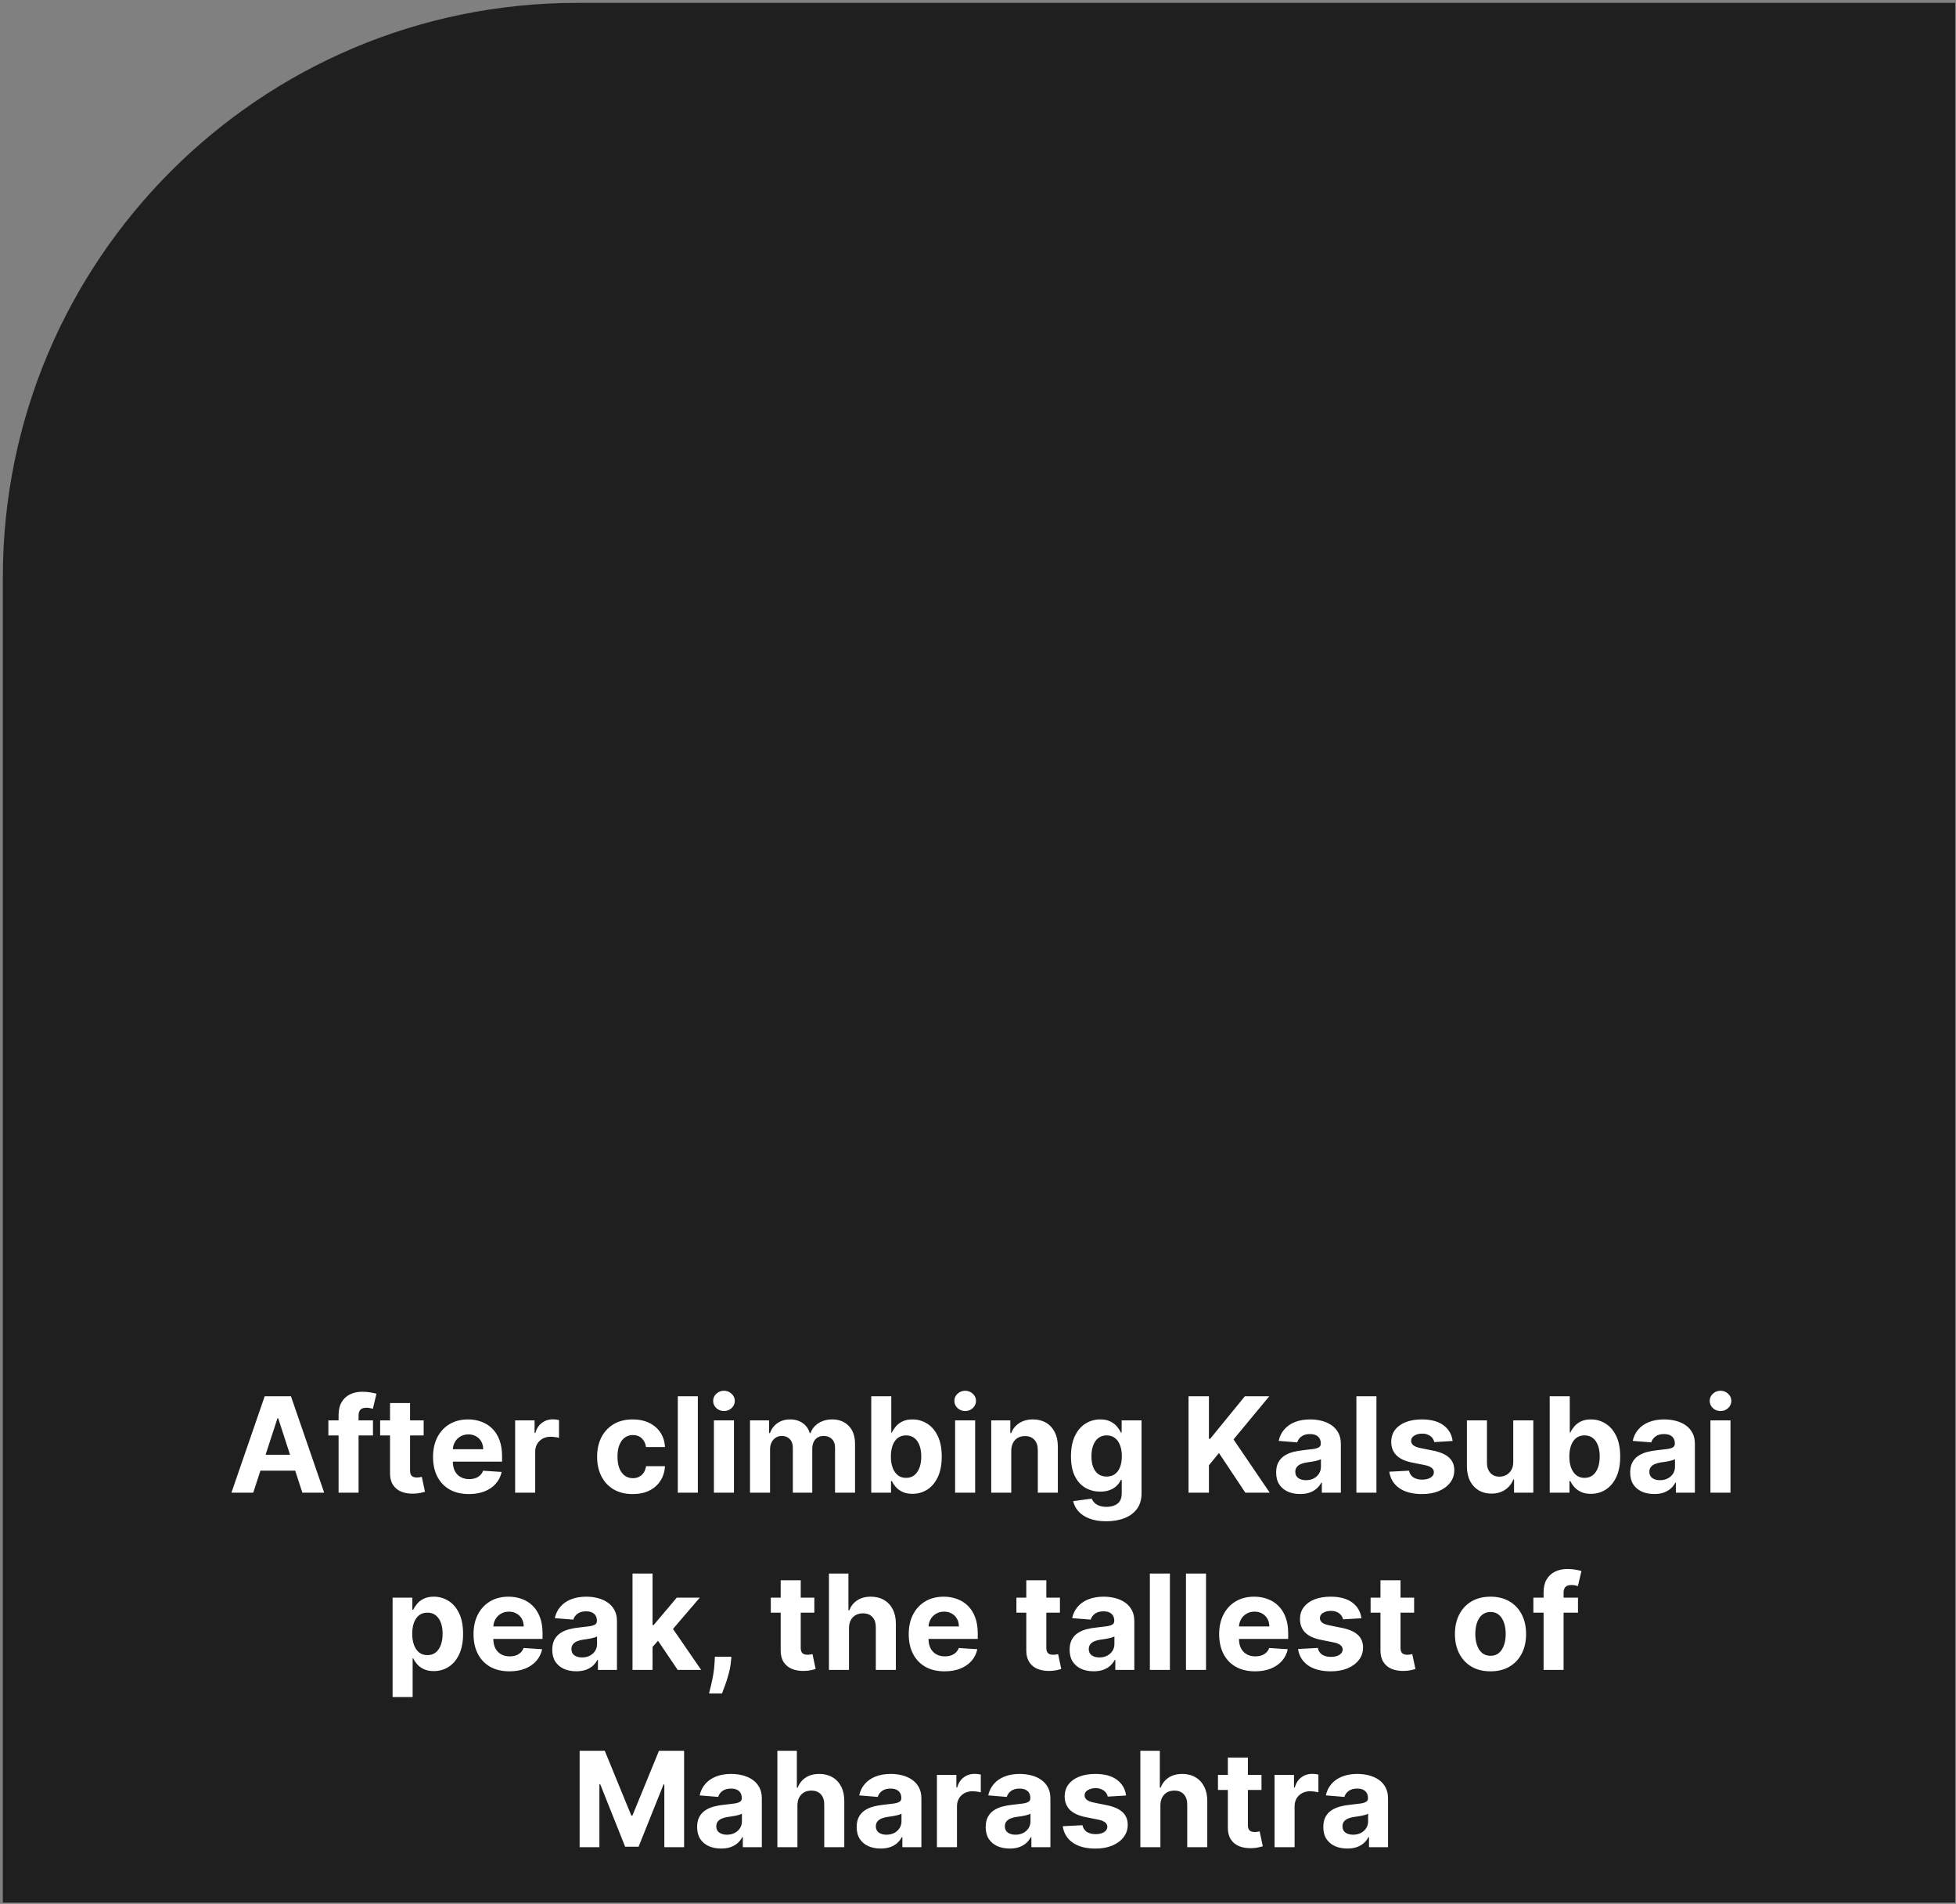
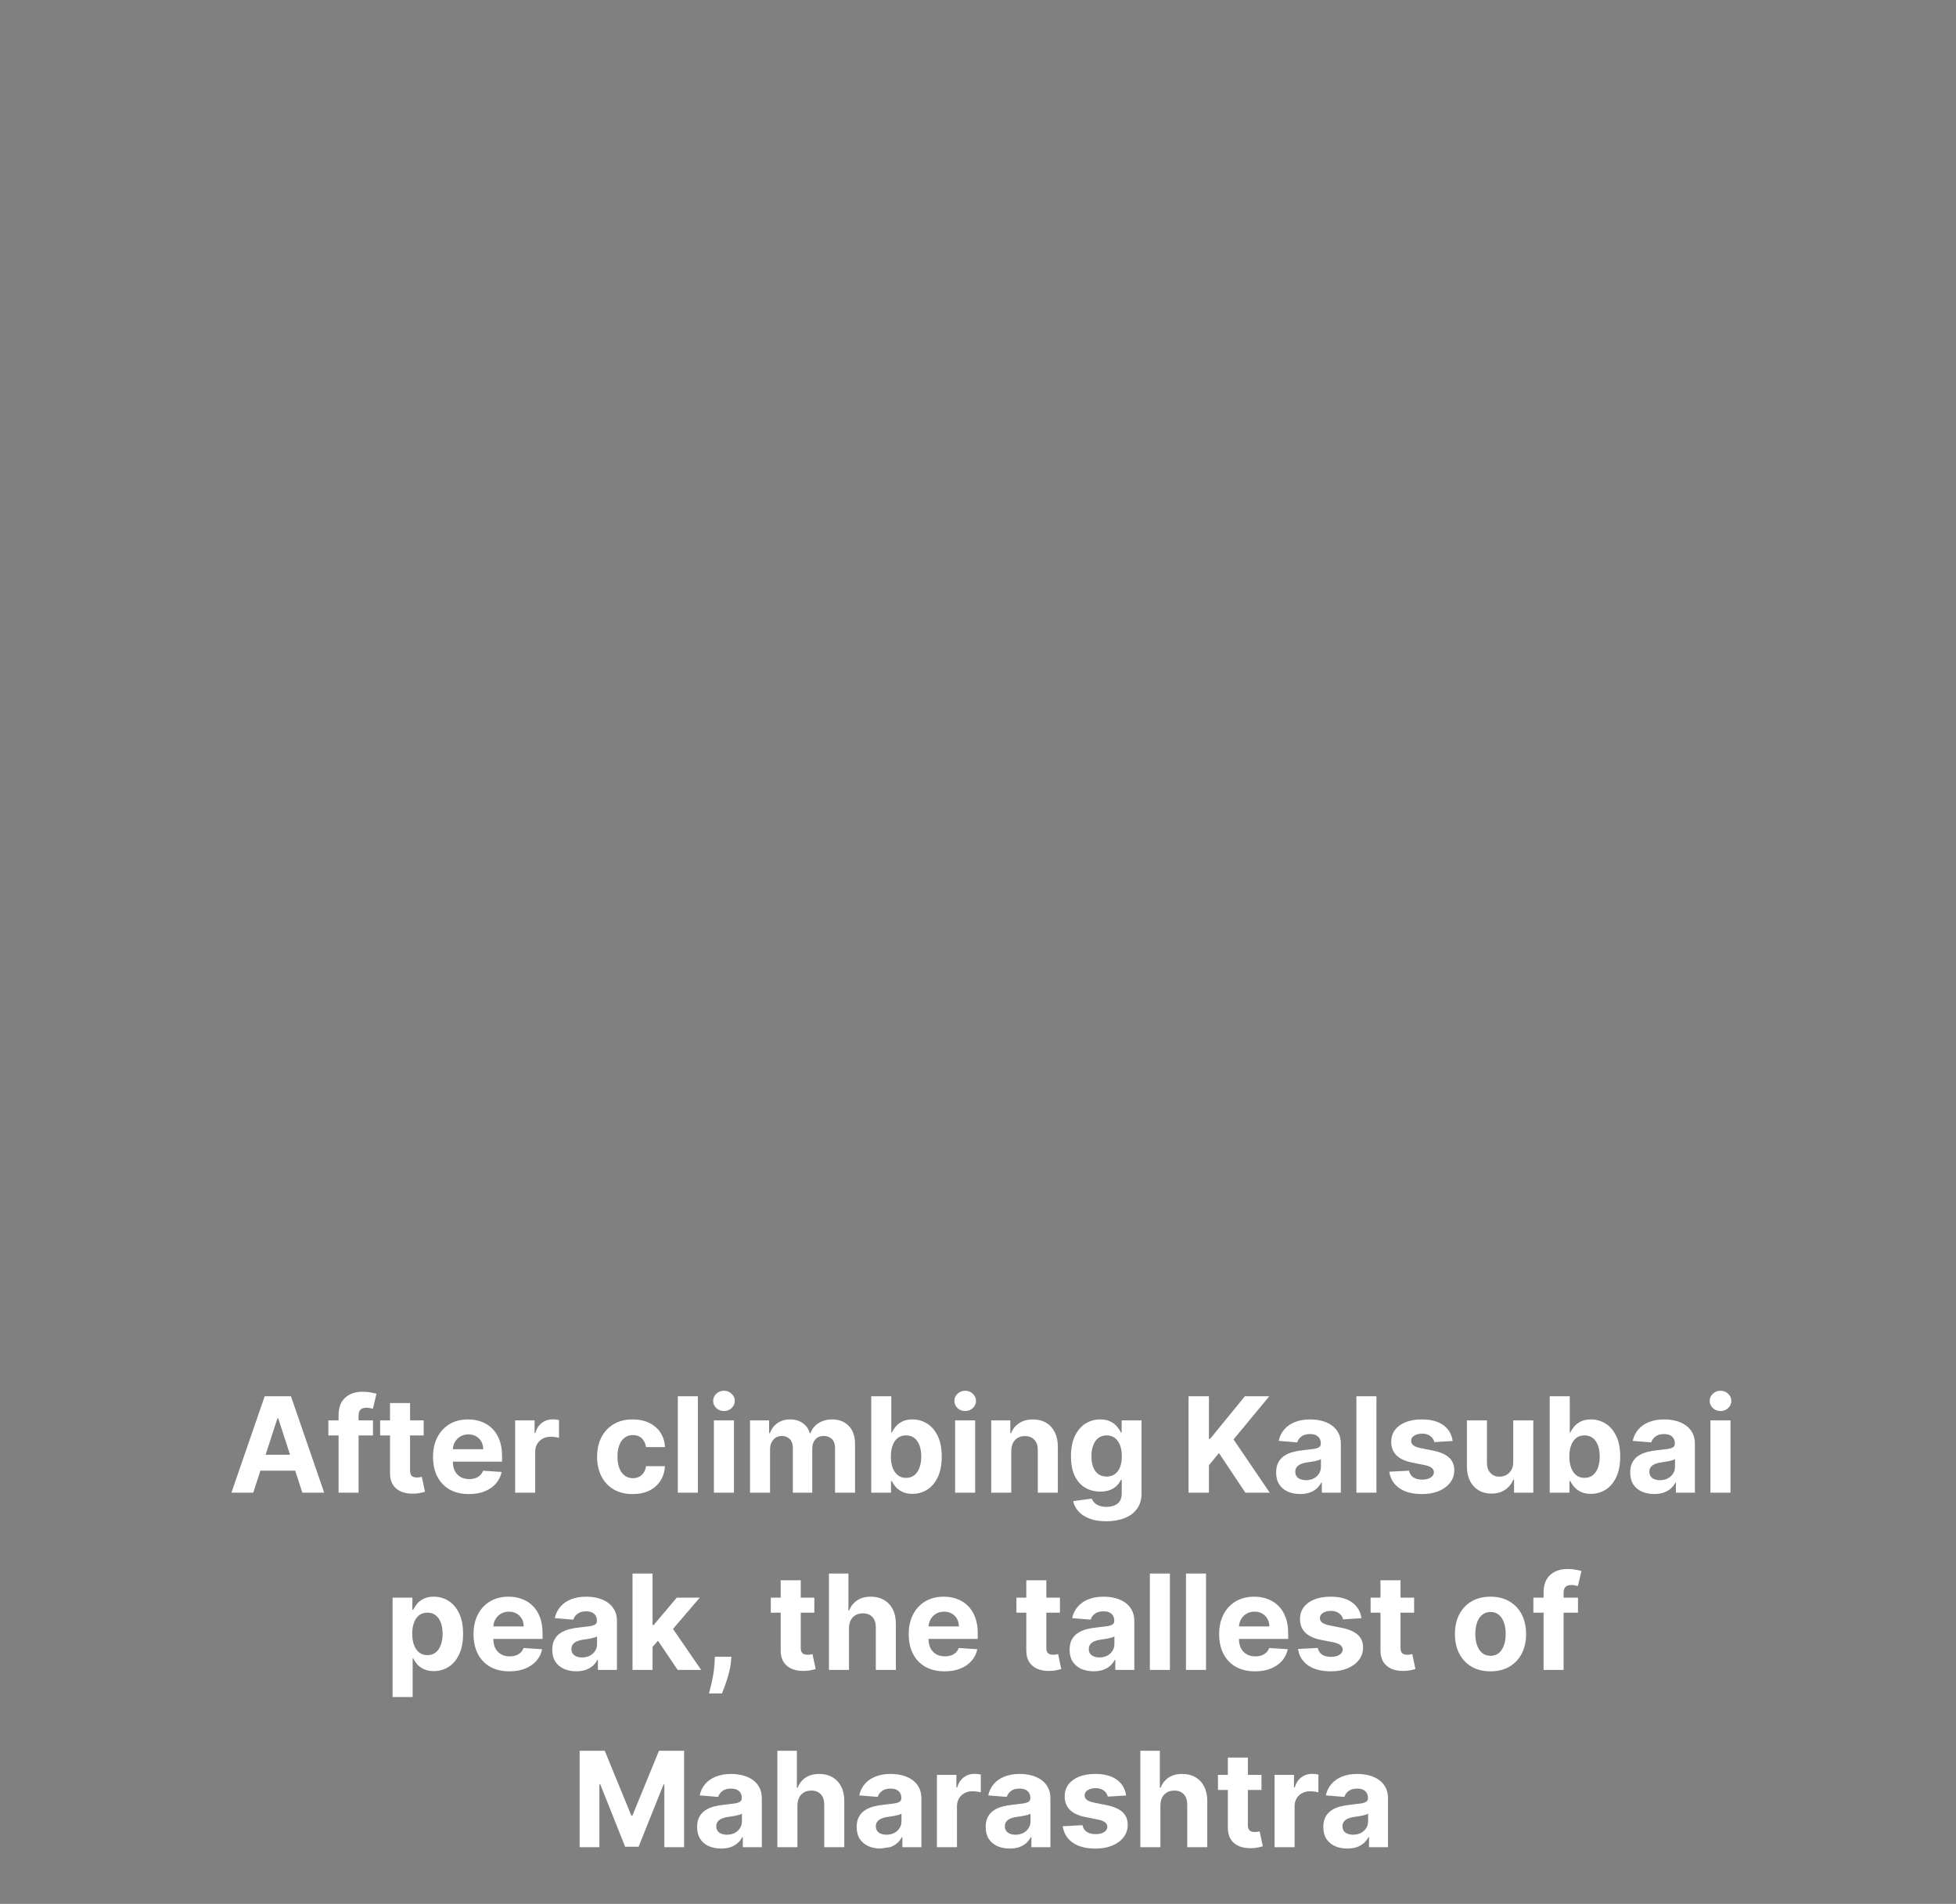
<svg xmlns="http://www.w3.org/2000/svg" width="298" height="290" viewBox="0 0 298 290" fill="none">
  <rect x="0" y="0" width="298" height="290" fill="#808080" stroke="none" />
-   <path d="M0.433 87.922C0.433 39.607 39.599 0.44 87.914 0.44H297.87V289.802H0.433V87.922Z" fill="#1F1F1F" />
-   <path d="M38.585 227.358H35.258L40.327 212.676H44.327L49.389 227.358H46.062L42.385 216.031H42.27L38.585 227.358ZM38.377 221.587H46.234V224.01H38.377V221.587ZM56.823 216.347V218.641H50.027V216.347H56.823ZM51.583 227.358V215.551C51.583 214.753 51.738 214.091 52.048 213.565C52.364 213.039 52.794 212.645 53.339 212.382C53.884 212.119 54.503 211.988 55.196 211.988C55.664 211.988 56.092 212.024 56.479 212.095C56.871 212.167 57.162 212.232 57.354 212.289L56.809 214.583C56.689 214.545 56.541 214.509 56.364 214.476C56.192 214.442 56.015 214.425 55.834 214.425C55.385 214.425 55.071 214.531 54.895 214.741C54.718 214.946 54.629 215.236 54.629 215.608V227.358H51.583ZM64.546 216.347V218.641H57.915V216.347H64.546ZM59.42 213.708H62.474V223.975C62.474 224.257 62.517 224.476 62.603 224.634C62.689 224.787 62.809 224.895 62.962 224.957C63.119 225.019 63.301 225.05 63.506 225.05C63.65 225.05 63.793 225.038 63.937 225.014C64.08 224.985 64.19 224.964 64.266 224.95L64.747 227.222C64.594 227.27 64.379 227.325 64.102 227.387C63.824 227.454 63.487 227.495 63.091 227.509C62.355 227.538 61.709 227.44 61.155 227.215C60.605 226.99 60.178 226.641 59.872 226.168C59.566 225.695 59.415 225.098 59.42 224.376V213.708ZM71.435 227.573C70.303 227.573 69.328 227.344 68.51 226.885C67.698 226.422 67.072 225.767 66.632 224.921C66.192 224.07 65.973 223.064 65.973 221.903C65.973 220.77 66.192 219.776 66.632 218.92C67.072 218.065 67.691 217.398 68.489 216.92C69.292 216.442 70.233 216.203 71.314 216.203C72.04 216.203 72.716 216.32 73.342 216.555C73.973 216.784 74.523 217.131 74.991 217.594C75.465 218.058 75.832 218.641 76.095 219.343C76.358 220.041 76.49 220.858 76.49 221.795V222.634H67.191V220.741H73.615C73.615 220.302 73.519 219.912 73.328 219.573C73.137 219.233 72.872 218.968 72.532 218.777C72.198 218.581 71.808 218.483 71.364 218.483C70.9 218.483 70.489 218.591 70.131 218.806C69.777 219.016 69.5 219.3 69.299 219.659C69.098 220.012 68.996 220.407 68.991 220.842V222.641C68.991 223.186 69.091 223.657 69.292 224.053C69.497 224.45 69.787 224.756 70.159 224.971C70.532 225.186 70.974 225.294 71.486 225.294C71.825 225.294 72.136 225.246 72.418 225.15C72.7 225.055 72.941 224.911 73.142 224.72C73.342 224.529 73.495 224.295 73.6 224.018L76.425 224.204C76.282 224.883 75.988 225.475 75.543 225.982C75.104 226.484 74.535 226.876 73.837 227.158C73.144 227.435 72.344 227.573 71.435 227.573ZM78.483 227.358V216.347H81.444V218.268H81.558C81.759 217.585 82.096 217.068 82.569 216.72C83.042 216.366 83.587 216.189 84.204 216.189C84.356 216.189 84.521 216.199 84.698 216.218C84.875 216.237 85.03 216.263 85.164 216.297V219.006C85.021 218.963 84.823 218.925 84.569 218.892C84.316 218.858 84.084 218.842 83.874 218.842C83.424 218.842 83.023 218.94 82.669 219.135C82.32 219.327 82.043 219.594 81.838 219.938C81.637 220.283 81.537 220.679 81.537 221.128V227.358H78.483ZM96.391 227.573C95.263 227.573 94.293 227.335 93.48 226.857C92.673 226.374 92.051 225.705 91.616 224.849C91.186 223.994 90.971 223.009 90.971 221.896C90.971 220.768 91.189 219.778 91.624 218.928C92.063 218.072 92.687 217.405 93.495 216.927C94.302 216.445 95.263 216.203 96.377 216.203C97.337 216.203 98.178 216.378 98.9 216.727C99.622 217.076 100.193 217.565 100.614 218.196C101.034 218.827 101.266 219.568 101.309 220.419H98.427C98.346 219.869 98.131 219.427 97.782 219.092C97.438 218.753 96.986 218.583 96.427 218.583C95.954 218.583 95.54 218.713 95.187 218.971C94.838 219.224 94.565 219.594 94.369 220.082C94.173 220.569 94.075 221.16 94.075 221.853C94.075 222.555 94.171 223.153 94.362 223.645C94.558 224.137 94.833 224.512 95.187 224.77C95.54 225.028 95.954 225.157 96.427 225.157C96.776 225.157 97.089 225.086 97.366 224.942C97.648 224.799 97.88 224.591 98.061 224.319C98.248 224.042 98.37 223.709 98.427 223.322H101.309C101.261 224.163 101.032 224.904 100.621 225.545C100.214 226.18 99.653 226.677 98.936 227.036C98.219 227.394 97.371 227.573 96.391 227.573ZM106.318 212.676V227.358H103.264V212.676H106.318ZM108.765 227.358V216.347H111.819V227.358H108.765ZM110.299 214.927C109.845 214.927 109.455 214.777 109.13 214.476C108.81 214.17 108.65 213.804 108.65 213.379C108.65 212.958 108.81 212.597 109.13 212.296C109.455 211.99 109.845 211.837 110.299 211.837C110.753 211.837 111.14 211.99 111.46 212.296C111.785 212.597 111.948 212.958 111.948 213.379C111.948 213.804 111.785 214.17 111.46 214.476C111.14 214.777 110.753 214.927 110.299 214.927ZM114.265 227.358V216.347H117.176V218.29H117.305C117.534 217.644 117.917 217.135 118.452 216.763C118.987 216.39 119.628 216.203 120.373 216.203C121.128 216.203 121.771 216.392 122.302 216.77C122.832 217.142 123.186 217.649 123.363 218.29H123.477C123.702 217.659 124.108 217.154 124.696 216.777C125.289 216.395 125.989 216.203 126.797 216.203C127.824 216.203 128.658 216.531 129.299 217.185C129.944 217.835 130.267 218.758 130.267 219.953V227.358H127.22V220.555C127.22 219.943 127.057 219.484 126.732 219.178C126.407 218.873 126.001 218.72 125.513 218.72C124.959 218.72 124.527 218.897 124.216 219.25C123.905 219.599 123.75 220.06 123.75 220.634V227.358H120.789V220.49C120.789 219.95 120.634 219.52 120.323 219.2C120.017 218.88 119.613 218.72 119.112 218.72C118.772 218.72 118.466 218.806 118.194 218.978C117.926 219.145 117.714 219.382 117.556 219.687C117.398 219.989 117.319 220.342 117.319 220.749V227.358H114.265ZM132.736 227.358V212.676H135.79V218.196H135.884C136.017 217.9 136.211 217.599 136.464 217.293C136.722 216.982 137.057 216.724 137.468 216.519C137.884 216.308 138.4 216.203 139.016 216.203C139.819 216.203 140.56 216.414 141.239 216.834C141.918 217.25 142.46 217.879 142.866 218.72C143.272 219.556 143.476 220.605 143.476 221.867C143.476 223.095 143.277 224.132 142.881 224.978C142.489 225.819 141.953 226.457 141.275 226.892C140.601 227.323 139.846 227.538 139.009 227.538C138.417 227.538 137.912 227.44 137.497 227.244C137.086 227.048 136.749 226.802 136.486 226.505C136.223 226.204 136.022 225.901 135.884 225.595H135.747V227.358H132.736ZM135.726 221.853C135.726 222.507 135.817 223.078 135.998 223.566C136.18 224.053 136.443 224.433 136.787 224.706C137.131 224.973 137.549 225.107 138.041 225.107C138.538 225.107 138.959 224.971 139.303 224.699C139.647 224.421 139.908 224.039 140.085 223.552C140.266 223.059 140.357 222.493 140.357 221.853C140.357 221.217 140.269 220.658 140.092 220.175C139.915 219.692 139.654 219.315 139.31 219.042C138.966 218.77 138.543 218.634 138.041 218.634C137.544 218.634 137.124 218.765 136.78 219.028C136.44 219.291 136.18 219.664 135.998 220.146C135.817 220.629 135.726 221.198 135.726 221.853ZM145.513 227.358V216.347H148.567V227.358H145.513ZM147.048 214.927C146.594 214.927 146.204 214.777 145.879 214.476C145.559 214.17 145.399 213.804 145.399 213.379C145.399 212.958 145.559 212.597 145.879 212.296C146.204 211.99 146.594 211.837 147.048 211.837C147.502 211.837 147.889 211.99 148.209 212.296C148.534 212.597 148.696 212.958 148.696 213.379C148.696 213.804 148.534 214.17 148.209 214.476C147.889 214.777 147.502 214.927 147.048 214.927ZM154.068 220.992V227.358H151.014V216.347H153.924V218.29H154.054C154.297 217.649 154.706 217.142 155.279 216.77C155.853 216.392 156.548 216.203 157.366 216.203C158.13 216.203 158.797 216.371 159.366 216.705C159.935 217.04 160.377 217.518 160.692 218.139C161.008 218.756 161.165 219.492 161.165 220.347V227.358H158.111V220.892C158.116 220.218 157.944 219.692 157.595 219.315C157.246 218.932 156.766 218.741 156.154 218.741C155.743 218.741 155.38 218.83 155.064 219.006C154.754 219.183 154.51 219.441 154.333 219.781C154.161 220.115 154.073 220.519 154.068 220.992ZM168.533 231.717C167.544 231.717 166.696 231.581 165.988 231.309C165.286 231.041 164.726 230.675 164.311 230.212C163.895 229.748 163.625 229.227 163.501 228.649L166.325 228.269C166.411 228.489 166.547 228.694 166.734 228.885C166.92 229.077 167.166 229.23 167.472 229.344C167.783 229.464 168.16 229.523 168.605 229.523C169.269 229.523 169.817 229.361 170.247 229.036C170.682 228.716 170.899 228.178 170.899 227.423V225.408H170.77C170.636 225.714 170.435 226.003 170.168 226.276C169.9 226.548 169.556 226.771 169.135 226.943C168.715 227.115 168.213 227.201 167.63 227.201C166.803 227.201 166.05 227.01 165.372 226.627C164.698 226.24 164.16 225.65 163.759 224.856C163.362 224.058 163.164 223.05 163.164 221.831C163.164 220.584 163.367 219.542 163.773 218.705C164.179 217.869 164.719 217.243 165.393 216.827C166.072 216.411 166.815 216.203 167.623 216.203C168.239 216.203 168.755 216.308 169.171 216.519C169.587 216.724 169.922 216.982 170.175 217.293C170.433 217.599 170.631 217.9 170.77 218.196H170.885V216.347H173.917V227.466C173.917 228.403 173.688 229.187 173.229 229.817C172.77 230.448 172.135 230.921 171.322 231.237C170.514 231.557 169.585 231.717 168.533 231.717ZM168.598 224.907C169.09 224.907 169.506 224.785 169.845 224.541C170.189 224.292 170.452 223.939 170.634 223.48C170.82 223.016 170.913 222.462 170.913 221.817C170.913 221.171 170.823 220.612 170.641 220.139C170.459 219.661 170.196 219.291 169.852 219.028C169.508 218.765 169.09 218.634 168.598 218.634C168.096 218.634 167.673 218.77 167.329 219.042C166.985 219.31 166.724 219.683 166.547 220.161C166.371 220.639 166.282 221.191 166.282 221.817C166.282 222.452 166.371 223.002 166.547 223.466C166.729 223.924 166.99 224.28 167.329 224.534C167.673 224.782 168.096 224.907 168.598 224.907ZM181.077 227.358V212.676H184.182V219.15H184.375L189.659 212.676H193.379L187.931 219.25L193.444 227.358H189.73L185.709 221.322L184.182 223.186V227.358H181.077ZM198.079 227.566C197.376 227.566 196.75 227.444 196.2 227.201C195.651 226.952 195.216 226.587 194.896 226.104C194.58 225.616 194.423 225.009 194.423 224.283C194.423 223.671 194.535 223.157 194.759 222.742C194.984 222.326 195.29 221.991 195.677 221.738C196.064 221.485 196.504 221.293 196.996 221.164C197.493 221.035 198.014 220.944 198.559 220.892C199.2 220.825 199.716 220.763 200.108 220.706C200.5 220.643 200.784 220.553 200.961 220.433C201.138 220.314 201.226 220.137 201.226 219.903V219.86C201.226 219.406 201.083 219.054 200.796 218.806C200.514 218.557 200.112 218.433 199.591 218.433C199.042 218.433 198.604 218.555 198.279 218.799C197.954 219.038 197.739 219.339 197.634 219.702L194.81 219.472C194.953 218.803 195.235 218.225 195.656 217.738C196.076 217.245 196.619 216.868 197.283 216.605C197.952 216.337 198.726 216.203 199.606 216.203C200.218 216.203 200.803 216.275 201.362 216.418C201.926 216.562 202.426 216.784 202.861 217.085C203.3 217.386 203.647 217.773 203.9 218.247C204.153 218.715 204.28 219.276 204.28 219.931V227.358H201.384V225.831H201.298C201.121 226.176 200.884 226.479 200.588 226.742C200.292 227 199.936 227.203 199.52 227.351C199.104 227.495 198.624 227.566 198.079 227.566ZM198.953 225.459C199.403 225.459 199.799 225.37 200.143 225.193C200.488 225.012 200.758 224.768 200.954 224.462C201.15 224.156 201.247 223.81 201.247 223.423V222.254C201.152 222.316 201.02 222.374 200.853 222.426C200.691 222.474 200.507 222.519 200.301 222.562C200.096 222.601 199.89 222.636 199.685 222.67C199.479 222.699 199.293 222.725 199.125 222.749C198.767 222.801 198.454 222.885 198.186 223C197.919 223.114 197.711 223.27 197.563 223.466C197.414 223.657 197.34 223.896 197.34 224.183C197.34 224.598 197.491 224.916 197.792 225.136C198.098 225.351 198.485 225.459 198.953 225.459ZM209.703 212.676V227.358H206.649V212.676H209.703ZM221.312 219.487L218.516 219.659C218.468 219.42 218.365 219.205 218.208 219.014C218.05 218.818 217.842 218.662 217.584 218.548C217.331 218.428 217.027 218.368 216.674 218.368C216.2 218.368 215.801 218.469 215.476 218.669C215.151 218.865 214.989 219.128 214.989 219.458C214.989 219.721 215.094 219.943 215.304 220.125C215.515 220.306 215.875 220.452 216.387 220.562L218.38 220.964C219.45 221.183 220.249 221.537 220.774 222.025C221.3 222.512 221.563 223.153 221.563 223.946C221.563 224.668 221.35 225.301 220.925 225.846C220.504 226.391 219.926 226.816 219.19 227.122C218.459 227.423 217.615 227.573 216.659 227.573C215.201 227.573 214.04 227.27 213.175 226.663C212.315 226.051 211.811 225.22 211.662 224.168L214.666 224.01C214.757 224.455 214.977 224.794 215.326 225.028C215.675 225.258 216.122 225.373 216.666 225.373C217.202 225.373 217.632 225.27 217.957 225.064C218.287 224.854 218.454 224.584 218.459 224.254C218.454 223.977 218.337 223.75 218.107 223.573C217.878 223.392 217.524 223.253 217.046 223.157L215.139 222.777C214.064 222.562 213.263 222.19 212.738 221.659C212.217 221.128 211.956 220.452 211.956 219.63C211.956 218.923 212.147 218.313 212.53 217.802C212.917 217.291 213.459 216.896 214.157 216.619C214.86 216.342 215.682 216.203 216.623 216.203C218.014 216.203 219.109 216.497 219.907 217.085C220.71 217.673 221.178 218.474 221.312 219.487ZM230.547 222.67V216.347H233.601V227.358H230.669V225.358H230.555C230.306 226.003 229.893 226.522 229.314 226.914C228.741 227.306 228.041 227.502 227.214 227.502C226.478 227.502 225.83 227.335 225.271 227C224.712 226.665 224.275 226.19 223.959 225.573C223.648 224.957 223.491 224.218 223.486 223.358V216.347H226.54V222.813C226.545 223.463 226.719 223.977 227.063 224.355C227.407 224.732 227.869 224.921 228.447 224.921C228.815 224.921 229.159 224.837 229.479 224.67C229.799 224.498 230.058 224.245 230.254 223.91C230.454 223.576 230.552 223.162 230.547 222.67ZM236.102 227.358V212.676H239.156V218.196H239.249C239.383 217.9 239.576 217.599 239.83 217.293C240.088 216.982 240.422 216.724 240.833 216.519C241.249 216.308 241.765 216.203 242.382 216.203C243.185 216.203 243.926 216.414 244.604 216.834C245.283 217.25 245.825 217.879 246.232 218.72C246.638 219.556 246.841 220.605 246.841 221.867C246.841 223.095 246.643 224.132 246.246 224.978C245.854 225.819 245.319 226.457 244.64 226.892C243.966 227.323 243.211 227.538 242.375 227.538C241.782 227.538 241.278 227.44 240.862 227.244C240.451 227.048 240.114 226.802 239.851 226.505C239.588 226.204 239.388 225.901 239.249 225.595H239.113V227.358H236.102ZM239.091 221.853C239.091 222.507 239.182 223.078 239.364 223.566C239.545 224.053 239.808 224.433 240.152 224.706C240.496 224.973 240.915 225.107 241.407 225.107C241.904 225.107 242.324 224.971 242.669 224.699C243.013 224.421 243.273 224.039 243.45 223.552C243.632 223.059 243.722 222.493 243.722 221.853C243.722 221.217 243.634 220.658 243.457 220.175C243.28 219.692 243.02 219.315 242.676 219.042C242.332 218.77 241.909 218.634 241.407 218.634C240.91 218.634 240.489 218.765 240.145 219.028C239.806 219.291 239.545 219.664 239.364 220.146C239.182 220.629 239.091 221.198 239.091 221.853ZM252.019 227.566C251.316 227.566 250.69 227.444 250.141 227.201C249.591 226.952 249.156 226.587 248.836 226.104C248.52 225.616 248.363 225.009 248.363 224.283C248.363 223.671 248.475 223.157 248.7 222.742C248.924 222.326 249.23 221.991 249.617 221.738C250.004 221.485 250.444 221.293 250.936 221.164C251.433 221.035 251.954 220.944 252.499 220.892C253.14 220.825 253.656 220.763 254.048 220.706C254.44 220.643 254.724 220.553 254.901 220.433C255.078 220.314 255.166 220.137 255.166 219.903V219.86C255.166 219.406 255.023 219.054 254.736 218.806C254.454 218.557 254.052 218.433 253.531 218.433C252.982 218.433 252.545 218.555 252.22 218.799C251.895 219.038 251.679 219.339 251.574 219.702L248.75 219.472C248.893 218.803 249.175 218.225 249.596 217.738C250.016 217.245 250.559 216.868 251.223 216.605C251.892 216.337 252.666 216.203 253.546 216.203C254.158 216.203 254.743 216.275 255.302 216.418C255.866 216.562 256.366 216.784 256.801 217.085C257.24 217.386 257.587 217.773 257.84 218.247C258.093 218.715 258.22 219.276 258.22 219.931V227.358H255.324V225.831H255.238C255.061 226.176 254.824 226.479 254.528 226.742C254.232 227 253.876 227.203 253.46 227.351C253.044 227.495 252.564 227.566 252.019 227.566ZM252.893 225.459C253.343 225.459 253.739 225.37 254.084 225.193C254.428 225.012 254.698 224.768 254.894 224.462C255.09 224.156 255.188 223.81 255.188 223.423V222.254C255.092 222.316 254.961 222.374 254.793 222.426C254.631 222.474 254.447 222.519 254.241 222.562C254.036 222.601 253.83 222.636 253.625 222.67C253.419 222.699 253.233 222.725 253.065 222.749C252.707 222.801 252.394 222.885 252.126 223C251.859 223.114 251.651 223.27 251.503 223.466C251.354 223.657 251.28 223.896 251.28 224.183C251.28 224.598 251.431 224.916 251.732 225.136C252.038 225.351 252.425 225.459 252.893 225.459ZM260.589 227.358V216.347H263.643V227.358H260.589ZM262.124 214.927C261.67 214.927 261.28 214.777 260.955 214.476C260.635 214.17 260.475 213.804 260.475 213.379C260.475 212.958 260.635 212.597 260.955 212.296C261.28 211.99 261.67 211.837 262.124 211.837C262.578 211.837 262.965 211.99 263.285 212.296C263.61 212.597 263.772 212.958 263.772 213.379C263.772 213.804 263.61 214.17 263.285 214.476C262.965 214.777 262.578 214.927 262.124 214.927ZM59.813 258.488V243.347H62.824V245.196H62.96C63.094 244.9 63.287 244.599 63.541 244.293C63.799 243.982 64.133 243.724 64.544 243.519C64.96 243.308 65.476 243.203 66.093 243.203C66.896 243.203 67.636 243.414 68.315 243.834C68.994 244.25 69.536 244.879 69.942 245.72C70.349 246.556 70.552 247.605 70.552 248.867C70.552 250.095 70.353 251.132 69.957 251.978C69.565 252.819 69.03 253.457 68.351 253.892C67.677 254.323 66.922 254.538 66.085 254.538C65.493 254.538 64.989 254.44 64.573 254.244C64.162 254.048 63.825 253.802 63.562 253.505C63.299 253.204 63.098 252.901 62.96 252.595H62.867V258.488H59.813ZM62.802 248.853C62.802 249.507 62.893 250.078 63.075 250.566C63.256 251.053 63.519 251.433 63.863 251.706C64.207 251.973 64.625 252.107 65.118 252.107C65.615 252.107 66.035 251.971 66.379 251.699C66.724 251.421 66.984 251.039 67.161 250.552C67.343 250.059 67.433 249.493 67.433 248.853C67.433 248.217 67.345 247.658 67.168 247.175C66.991 246.692 66.731 246.315 66.387 246.042C66.043 245.77 65.62 245.634 65.118 245.634C64.621 245.634 64.2 245.765 63.856 246.028C63.517 246.291 63.256 246.664 63.075 247.146C62.893 247.629 62.802 248.198 62.802 248.853ZM77.606 254.573C76.474 254.573 75.499 254.344 74.681 253.885C73.869 253.422 73.243 252.767 72.803 251.921C72.363 251.07 72.143 250.064 72.143 248.903C72.143 247.77 72.363 246.776 72.803 245.92C73.243 245.065 73.862 244.398 74.66 243.92C75.463 243.442 76.404 243.203 77.484 243.203C78.211 243.203 78.887 243.32 79.513 243.555C80.144 243.784 80.694 244.131 81.162 244.594C81.635 245.058 82.003 245.641 82.266 246.343C82.529 247.041 82.66 247.858 82.66 248.795V249.634H73.362V247.741H79.786C79.786 247.302 79.69 246.912 79.499 246.573C79.308 246.233 79.042 245.968 78.703 245.777C78.368 245.581 77.979 245.483 77.534 245.483C77.071 245.483 76.66 245.591 76.301 245.806C75.948 246.016 75.671 246.3 75.47 246.659C75.269 247.012 75.166 247.407 75.162 247.842V249.641C75.162 250.186 75.262 250.657 75.463 251.053C75.668 251.45 75.957 251.756 76.33 251.971C76.703 252.186 77.145 252.294 77.656 252.294C77.996 252.294 78.306 252.246 78.588 252.15C78.87 252.055 79.112 251.911 79.312 251.72C79.513 251.529 79.666 251.295 79.771 251.018L82.596 251.204C82.453 251.883 82.159 252.475 81.714 252.982C81.274 253.484 80.706 253.876 80.008 254.158C79.315 254.435 78.514 254.573 77.606 254.573ZM87.793 254.566C87.091 254.566 86.465 254.444 85.915 254.201C85.365 253.952 84.931 253.587 84.61 253.104C84.295 252.616 84.137 252.009 84.137 251.283C84.137 250.671 84.249 250.157 84.474 249.742C84.699 249.326 85.005 248.991 85.392 248.738C85.779 248.485 86.219 248.293 86.711 248.164C87.208 248.035 87.729 247.944 88.274 247.892C88.914 247.825 89.43 247.763 89.822 247.706C90.214 247.643 90.499 247.553 90.675 247.433C90.852 247.314 90.941 247.137 90.941 246.903V246.86C90.941 246.406 90.797 246.054 90.51 245.806C90.228 245.557 89.827 245.433 89.306 245.433C88.757 245.433 88.319 245.555 87.994 245.799C87.669 246.038 87.454 246.339 87.349 246.702L84.524 246.472C84.668 245.803 84.95 245.225 85.37 244.738C85.791 244.245 86.333 243.868 86.998 243.605C87.667 243.337 88.441 243.203 89.32 243.203C89.932 243.203 90.518 243.275 91.077 243.418C91.641 243.562 92.14 243.784 92.575 244.085C93.015 244.386 93.361 244.773 93.615 245.247C93.868 245.715 93.995 246.276 93.995 246.931V254.358H91.098V252.831H91.012C90.835 253.176 90.599 253.479 90.303 253.742C90.006 254 89.65 254.203 89.234 254.351C88.819 254.495 88.338 254.566 87.793 254.566ZM88.668 252.459C89.117 252.459 89.514 252.37 89.858 252.193C90.202 252.012 90.472 251.768 90.668 251.462C90.864 251.156 90.962 250.81 90.962 250.423V249.254C90.867 249.316 90.735 249.374 90.568 249.426C90.405 249.474 90.221 249.519 90.016 249.562C89.81 249.601 89.605 249.636 89.399 249.67C89.194 249.699 89.007 249.725 88.84 249.749C88.482 249.801 88.169 249.885 87.901 250C87.633 250.114 87.425 250.27 87.277 250.466C87.129 250.657 87.055 250.896 87.055 251.183C87.055 251.598 87.206 251.916 87.507 252.136C87.813 252.351 88.2 252.459 88.668 252.459ZM99.131 251.19L99.138 247.526H99.583L103.11 243.347H106.616L101.877 248.881H101.153L99.131 251.19ZM96.364 254.358V239.676H99.418V254.358H96.364ZM103.246 254.358L100.006 249.562L102.042 247.404L106.824 254.358H103.246ZM111.433 252.351L111.355 253.14C111.292 253.771 111.173 254.399 110.996 255.025C110.824 255.656 110.642 256.227 110.451 256.739C110.265 257.25 110.114 257.651 110 257.943H108.021C108.093 257.661 108.191 257.267 108.315 256.76C108.439 256.258 108.556 255.694 108.666 255.068C108.776 254.442 108.845 253.804 108.874 253.154L108.91 252.351H111.433ZM124.065 243.347V245.641H117.434V243.347H124.065ZM118.939 240.708H121.993V250.975C121.993 251.257 122.036 251.476 122.123 251.634C122.209 251.787 122.328 251.895 122.481 251.957C122.639 252.019 122.82 252.05 123.026 252.05C123.169 252.05 123.313 252.038 123.456 252.014C123.599 251.985 123.709 251.964 123.786 251.95L124.266 254.222C124.113 254.27 123.898 254.325 123.621 254.387C123.344 254.454 123.007 254.495 122.61 254.509C121.874 254.538 121.229 254.44 120.674 254.215C120.125 253.99 119.697 253.641 119.391 253.168C119.085 252.695 118.935 252.098 118.939 251.376V240.708ZM129.345 247.992V254.358H126.291V239.676H129.259V245.29H129.388C129.637 244.64 130.038 244.131 130.593 243.763C131.147 243.39 131.843 243.203 132.679 243.203C133.444 243.203 134.11 243.371 134.679 243.705C135.253 244.035 135.697 244.51 136.013 245.132C136.333 245.748 136.491 246.487 136.486 247.347V254.358H133.432V247.892C133.437 247.213 133.264 246.685 132.916 246.308C132.571 245.93 132.089 245.741 131.467 245.741C131.052 245.741 130.684 245.83 130.363 246.006C130.048 246.183 129.799 246.441 129.618 246.781C129.441 247.115 129.35 247.519 129.345 247.992ZM143.908 254.573C142.775 254.573 141.8 254.344 140.983 253.885C140.17 253.422 139.544 252.767 139.104 251.921C138.665 251.07 138.445 250.064 138.445 248.903C138.445 247.77 138.665 246.776 139.104 245.92C139.544 245.065 140.163 244.398 140.961 243.92C141.764 243.442 142.706 243.203 143.786 243.203C144.512 243.203 145.188 243.32 145.814 243.555C146.445 243.784 146.995 244.131 147.463 244.594C147.937 245.058 148.305 245.641 148.567 246.343C148.83 247.041 148.962 247.858 148.962 248.795V249.634H139.663V247.741H146.087C146.087 247.302 145.991 246.912 145.8 246.573C145.609 246.233 145.344 245.968 145.004 245.777C144.67 245.581 144.28 245.483 143.836 245.483C143.372 245.483 142.961 245.591 142.603 245.806C142.249 246.016 141.972 246.3 141.771 246.659C141.57 247.012 141.468 247.407 141.463 247.842V249.641C141.463 250.186 141.563 250.657 141.764 251.053C141.969 251.45 142.259 251.756 142.631 251.971C143.004 252.186 143.446 252.294 143.958 252.294C144.297 252.294 144.608 252.246 144.89 252.15C145.172 252.055 145.413 251.911 145.614 251.72C145.814 251.529 145.967 251.295 146.073 251.018L148.897 251.204C148.754 251.883 148.46 252.475 148.015 252.982C147.576 253.484 147.007 253.876 146.309 254.158C145.616 254.435 144.816 254.573 143.908 254.573ZM161.484 243.347V245.641H154.853V243.347H161.484ZM156.358 240.708H159.412V250.975C159.412 251.257 159.455 251.476 159.541 251.634C159.627 251.787 159.747 251.895 159.9 251.957C160.058 252.019 160.239 252.05 160.445 252.05C160.588 252.05 160.732 252.038 160.875 252.014C161.018 251.985 161.128 251.964 161.205 251.95L161.685 254.222C161.532 254.27 161.317 254.325 161.04 254.387C160.763 254.454 160.426 254.495 160.029 254.509C159.293 254.538 158.648 254.44 158.093 254.215C157.544 253.99 157.116 253.641 156.81 253.168C156.504 252.695 156.354 252.098 156.358 251.376V240.708ZM166.614 254.566C165.911 254.566 165.285 254.444 164.735 254.201C164.186 253.952 163.751 253.587 163.431 253.104C163.115 252.616 162.958 252.009 162.958 251.283C162.958 250.671 163.07 250.157 163.294 249.742C163.519 249.326 163.825 248.991 164.212 248.738C164.599 248.485 165.039 248.293 165.531 248.164C166.028 248.035 166.549 247.944 167.094 247.892C167.734 247.825 168.251 247.763 168.643 247.706C169.034 247.643 169.319 247.553 169.496 247.433C169.673 247.314 169.761 247.137 169.761 246.903V246.86C169.761 246.406 169.618 246.054 169.331 245.806C169.049 245.557 168.647 245.433 168.126 245.433C167.577 245.433 167.139 245.555 166.814 245.799C166.489 246.038 166.274 246.339 166.169 246.702L163.345 246.472C163.488 245.803 163.77 245.225 164.191 244.738C164.611 244.245 165.154 243.868 165.818 243.605C166.487 243.337 167.261 243.203 168.141 243.203C168.753 243.203 169.338 243.275 169.897 243.418C170.461 243.562 170.961 243.784 171.396 244.085C171.835 244.386 172.182 244.773 172.435 245.247C172.688 245.715 172.815 246.276 172.815 246.931V254.358H169.919V252.831H169.833C169.656 253.176 169.419 253.479 169.123 253.742C168.827 254 168.471 254.203 168.055 254.351C167.639 254.495 167.159 254.566 166.614 254.566ZM167.488 252.459C167.938 252.459 168.334 252.37 168.678 252.193C169.023 252.012 169.293 251.768 169.489 251.462C169.684 251.156 169.782 250.81 169.782 250.423V249.254C169.687 249.316 169.555 249.374 169.388 249.426C169.226 249.474 169.042 249.519 168.836 249.562C168.631 249.601 168.425 249.636 168.22 249.67C168.014 249.699 167.828 249.725 167.66 249.749C167.302 249.801 166.989 249.885 166.721 250C166.454 250.114 166.246 250.27 166.098 250.466C165.949 250.657 165.875 250.896 165.875 251.183C165.875 251.598 166.026 251.916 166.327 252.136C166.633 252.351 167.02 252.459 167.488 252.459ZM178.238 239.676V254.358H175.184V239.676H178.238ZM183.739 239.676V254.358H180.685V239.676H183.739ZM191.204 254.573C190.071 254.573 189.096 254.344 188.279 253.885C187.466 253.422 186.84 252.767 186.4 251.921C185.961 251.07 185.741 250.064 185.741 248.903C185.741 247.77 185.961 246.776 186.4 245.92C186.84 245.065 187.459 244.398 188.257 243.92C189.06 243.442 190.002 243.203 191.082 243.203C191.808 243.203 192.485 243.32 193.111 243.555C193.741 243.784 194.291 244.131 194.759 244.594C195.233 245.058 195.601 245.641 195.864 246.343C196.126 247.041 196.258 247.858 196.258 248.795V249.634H186.96V247.741H193.383C193.383 247.302 193.287 246.912 193.096 246.573C192.905 246.233 192.64 245.968 192.301 245.777C191.966 245.581 191.576 245.483 191.132 245.483C190.668 245.483 190.257 245.591 189.899 245.806C189.545 246.016 189.268 246.3 189.067 246.659C188.867 247.012 188.764 247.407 188.759 247.842V249.641C188.759 250.186 188.859 250.657 189.06 251.053C189.266 251.45 189.555 251.756 189.928 251.971C190.3 252.186 190.742 252.294 191.254 252.294C191.593 252.294 191.904 252.246 192.186 252.15C192.468 252.055 192.709 251.911 192.91 251.72C193.111 251.529 193.264 251.295 193.369 251.018L196.193 251.204C196.05 251.883 195.756 252.475 195.312 252.982C194.872 253.484 194.303 253.876 193.605 254.158C192.912 254.435 192.112 254.573 191.204 254.573ZM207.413 246.487L204.617 246.659C204.569 246.42 204.466 246.205 204.309 246.014C204.151 245.818 203.943 245.662 203.685 245.548C203.432 245.428 203.128 245.368 202.774 245.368C202.301 245.368 201.902 245.469 201.577 245.669C201.252 245.865 201.09 246.128 201.09 246.458C201.09 246.721 201.195 246.943 201.405 247.125C201.615 247.306 201.976 247.452 202.488 247.562L204.481 247.964C205.551 248.183 206.349 248.537 206.875 249.025C207.401 249.512 207.664 250.153 207.664 250.946C207.664 251.668 207.451 252.301 207.026 252.846C206.605 253.391 206.027 253.816 205.291 254.122C204.56 254.423 203.716 254.573 202.76 254.573C201.302 254.573 200.141 254.27 199.276 253.663C198.416 253.051 197.911 252.22 197.763 251.168L200.767 251.01C200.858 251.455 201.078 251.794 201.427 252.028C201.776 252.258 202.222 252.373 202.767 252.373C203.303 252.373 203.733 252.27 204.058 252.064C204.388 251.854 204.555 251.584 204.56 251.254C204.555 250.977 204.438 250.75 204.208 250.573C203.979 250.392 203.625 250.253 203.147 250.157L201.24 249.777C200.165 249.562 199.364 249.19 198.839 248.659C198.318 248.128 198.057 247.452 198.057 246.63C198.057 245.923 198.248 245.313 198.631 244.802C199.018 244.291 199.56 243.896 200.258 243.619C200.961 243.342 201.783 243.203 202.724 243.203C204.115 243.203 205.21 243.497 206.008 244.085C206.811 244.673 207.279 245.474 207.413 246.487ZM215.444 243.347V245.641H208.813V243.347H215.444ZM210.318 240.708H213.372V250.975C213.372 251.257 213.415 251.476 213.501 251.634C213.587 251.787 213.707 251.895 213.86 251.957C214.017 252.019 214.199 252.05 214.405 252.05C214.548 252.05 214.691 252.038 214.835 252.014C214.978 251.985 215.088 251.964 215.164 251.95L215.645 254.222C215.492 254.27 215.277 254.325 215 254.387C214.722 254.454 214.385 254.495 213.989 254.509C213.253 254.538 212.607 254.44 212.053 254.215C211.503 253.99 211.076 253.641 210.77 253.168C210.464 252.695 210.313 252.098 210.318 251.376V240.708ZM227.081 254.573C225.968 254.573 225.005 254.337 224.192 253.864C223.384 253.386 222.761 252.721 222.321 251.871C221.881 251.015 221.661 250.024 221.661 248.896C221.661 247.758 221.881 246.764 222.321 245.913C222.761 245.058 223.384 244.393 224.192 243.92C225.005 243.442 225.968 243.203 227.081 243.203C228.195 243.203 229.155 243.442 229.963 243.92C230.776 244.393 231.402 245.058 231.841 245.913C232.281 246.764 232.501 247.758 232.501 248.896C232.501 250.024 232.281 251.015 231.841 251.871C231.402 252.721 230.776 253.386 229.963 253.864C229.155 254.337 228.195 254.573 227.081 254.573ZM227.096 252.208C227.602 252.208 228.025 252.064 228.364 251.778C228.704 251.486 228.96 251.089 229.132 250.587C229.308 250.086 229.397 249.514 229.397 248.874C229.397 248.234 229.308 247.662 229.132 247.161C228.96 246.659 228.704 246.262 228.364 245.971C228.025 245.679 227.602 245.533 227.096 245.533C226.584 245.533 226.154 245.679 225.805 245.971C225.461 246.262 225.201 246.659 225.024 247.161C224.852 247.662 224.766 248.234 224.766 248.874C224.766 249.514 224.852 250.086 225.024 250.587C225.201 251.089 225.461 251.486 225.805 251.778C226.154 252.064 226.584 252.208 227.096 252.208ZM240.409 243.347V245.641H233.612V243.347H240.409ZM235.168 254.358V242.551C235.168 241.753 235.323 241.091 235.634 240.565C235.949 240.039 236.38 239.645 236.924 239.382C237.469 239.119 238.088 238.988 238.781 238.988C239.25 238.988 239.677 239.024 240.064 239.095C240.456 239.167 240.748 239.232 240.939 239.289L240.394 241.583C240.275 241.545 240.127 241.509 239.95 241.476C239.778 241.442 239.601 241.425 239.419 241.425C238.97 241.425 238.657 241.531 238.48 241.741C238.303 241.946 238.215 242.236 238.215 242.608V254.358H235.168ZM88.309 266.676H92.137L96.18 276.541H96.352L100.396 266.676H104.224V281.358H101.213V271.802H101.091L97.292 281.287H95.241L91.442 271.766H91.32V281.358H88.309V266.676ZM109.864 281.566C109.162 281.566 108.536 281.444 107.986 281.201C107.436 280.952 107.001 280.587 106.681 280.104C106.366 279.616 106.208 279.009 106.208 278.283C106.208 277.671 106.32 277.157 106.545 276.742C106.77 276.326 107.076 275.991 107.463 275.738C107.85 275.485 108.29 275.293 108.782 275.164C109.279 275.035 109.8 274.944 110.345 274.892C110.985 274.825 111.501 274.763 111.893 274.706C112.285 274.643 112.569 274.553 112.746 274.433C112.923 274.314 113.012 274.137 113.012 273.903V273.86C113.012 273.406 112.868 273.054 112.581 272.806C112.299 272.557 111.898 272.433 111.377 272.433C110.827 272.433 110.39 272.555 110.065 272.799C109.74 273.038 109.525 273.339 109.42 273.702L106.595 273.472C106.739 272.803 107.021 272.225 107.441 271.738C107.862 271.245 108.404 270.868 109.069 270.605C109.738 270.337 110.512 270.203 111.391 270.203C112.003 270.203 112.589 270.275 113.148 270.418C113.712 270.562 114.211 270.784 114.646 271.085C115.086 271.386 115.432 271.773 115.686 272.247C115.939 272.715 116.066 273.276 116.066 273.931V281.358H113.169V279.831H113.083C112.906 280.176 112.67 280.479 112.373 280.742C112.077 281 111.721 281.203 111.305 281.351C110.889 281.495 110.409 281.566 109.864 281.566ZM110.739 279.459C111.188 279.459 111.585 279.37 111.929 279.193C112.273 279.012 112.543 278.768 112.739 278.462C112.935 278.156 113.033 277.81 113.033 277.423V276.254C112.937 276.316 112.806 276.374 112.639 276.426C112.476 276.474 112.292 276.519 112.087 276.562C111.881 276.601 111.676 276.636 111.47 276.67C111.265 276.699 111.078 276.725 110.911 276.749C110.553 276.801 110.239 276.885 109.972 277C109.704 277.114 109.496 277.27 109.348 277.466C109.2 277.657 109.126 277.896 109.126 278.183C109.126 278.598 109.276 278.916 109.578 279.136C109.883 279.351 110.271 279.459 110.739 279.459ZM121.489 274.992V281.358H118.435V266.676H121.403V272.29H121.532C121.78 271.64 122.182 271.131 122.736 270.763C123.291 270.39 123.986 270.203 124.823 270.203C125.587 270.203 126.254 270.371 126.823 270.705C127.396 271.035 127.841 271.51 128.156 272.132C128.476 272.748 128.634 273.487 128.629 274.347V281.358H125.575V274.892C125.58 274.213 125.408 273.685 125.059 273.308C124.715 272.93 124.232 272.741 123.611 272.741C123.195 272.741 122.827 272.83 122.507 273.006C122.192 273.183 121.943 273.441 121.761 273.781C121.585 274.115 121.494 274.519 121.489 274.992ZM134.173 281.566C133.47 281.566 132.844 281.444 132.295 281.201C131.745 280.952 131.31 280.587 130.99 280.104C130.674 279.616 130.517 279.009 130.517 278.283C130.517 277.671 130.629 277.157 130.854 276.742C131.078 276.326 131.384 275.991 131.771 275.738C132.158 275.485 132.598 275.293 133.09 275.164C133.587 275.035 134.108 274.944 134.653 274.892C135.294 274.825 135.81 274.763 136.202 274.706C136.594 274.643 136.878 274.553 137.055 274.433C137.232 274.314 137.32 274.137 137.32 273.903V273.86C137.32 273.406 137.177 273.054 136.89 272.806C136.608 272.557 136.206 272.433 135.685 272.433C135.136 272.433 134.699 272.555 134.374 272.799C134.049 273.038 133.833 273.339 133.728 273.702L130.904 273.472C131.047 272.803 131.329 272.225 131.75 271.738C132.17 271.245 132.713 270.868 133.377 270.605C134.046 270.337 134.82 270.203 135.7 270.203C136.312 270.203 136.897 270.275 137.456 270.418C138.02 270.562 138.52 270.784 138.955 271.085C139.394 271.386 139.741 271.773 139.994 272.247C140.247 272.715 140.374 273.276 140.374 273.931V281.358H137.478V279.831H137.392C137.215 280.176 136.978 280.479 136.682 280.742C136.386 281 136.03 281.203 135.614 281.351C135.198 281.495 134.718 281.566 134.173 281.566ZM135.047 279.459C135.497 279.459 135.893 279.37 136.238 279.193C136.582 279.012 136.852 278.768 137.048 278.462C137.244 278.156 137.342 277.81 137.342 277.423V276.254C137.246 276.316 137.115 276.374 136.947 276.426C136.785 276.474 136.601 276.519 136.395 276.562C136.19 276.601 135.984 276.636 135.779 276.67C135.573 276.699 135.387 276.725 135.22 276.749C134.861 276.801 134.548 276.885 134.28 277C134.013 277.114 133.805 277.27 133.657 277.466C133.508 277.657 133.434 277.896 133.434 278.183C133.434 278.598 133.585 278.916 133.886 279.136C134.192 279.351 134.579 279.459 135.047 279.459ZM142.743 281.358V270.347H145.704V272.268H145.819C146.02 271.585 146.357 271.068 146.83 270.72C147.303 270.366 147.848 270.189 148.464 270.189C148.617 270.189 148.782 270.199 148.959 270.218C149.136 270.237 149.291 270.263 149.425 270.297V273.006C149.282 272.963 149.083 272.925 148.83 272.892C148.577 272.858 148.345 272.842 148.135 272.842C147.685 272.842 147.284 272.94 146.93 273.135C146.581 273.327 146.304 273.594 146.099 273.938C145.898 274.283 145.797 274.679 145.797 275.128V281.358H142.743ZM153.829 281.566C153.126 281.566 152.5 281.444 151.95 281.201C151.401 280.952 150.966 280.587 150.646 280.104C150.33 279.616 150.172 279.009 150.172 278.283C150.172 277.671 150.285 277.157 150.509 276.742C150.734 276.326 151.04 275.991 151.427 275.738C151.814 275.485 152.254 275.293 152.746 275.164C153.243 275.035 153.764 274.944 154.309 274.892C154.949 274.825 155.466 274.763 155.857 274.706C156.249 274.643 156.534 274.553 156.711 274.433C156.887 274.314 156.976 274.137 156.976 273.903V273.86C156.976 273.406 156.832 273.054 156.546 272.806C156.264 272.557 155.862 272.433 155.341 272.433C154.792 272.433 154.354 272.555 154.029 272.799C153.704 273.038 153.489 273.339 153.384 273.702L150.56 273.472C150.703 272.803 150.985 272.225 151.405 271.738C151.826 271.245 152.369 270.868 153.033 270.605C153.702 270.337 154.476 270.203 155.356 270.203C155.967 270.203 156.553 270.275 157.112 270.418C157.676 270.562 158.175 270.784 158.61 271.085C159.05 271.386 159.397 271.773 159.65 272.247C159.903 272.715 160.03 273.276 160.03 273.931V281.358H157.134V279.831H157.048C156.871 280.176 156.634 280.479 156.338 280.742C156.041 281 155.685 281.203 155.27 281.351C154.854 281.495 154.373 281.566 153.829 281.566ZM154.703 279.459C155.152 279.459 155.549 279.37 155.893 279.193C156.237 279.012 156.507 278.768 156.703 278.462C156.899 278.156 156.997 277.81 156.997 277.423V276.254C156.902 276.316 156.77 276.374 156.603 276.426C156.441 276.474 156.257 276.519 156.051 276.562C155.846 276.601 155.64 276.636 155.434 276.67C155.229 276.699 155.043 276.725 154.875 276.749C154.517 276.801 154.204 276.885 153.936 277C153.669 277.114 153.461 277.27 153.312 277.466C153.164 277.657 153.09 277.896 153.09 278.183C153.09 278.598 153.241 278.916 153.542 279.136C153.848 279.351 154.235 279.459 154.703 279.459ZM171.561 273.487L168.765 273.659C168.718 273.42 168.615 273.205 168.457 273.014C168.299 272.818 168.091 272.662 167.833 272.548C167.58 272.428 167.277 272.368 166.923 272.368C166.45 272.368 166.051 272.469 165.726 272.669C165.401 272.865 165.238 273.128 165.238 273.458C165.238 273.721 165.343 273.943 165.554 274.125C165.764 274.306 166.125 274.452 166.636 274.562L168.629 274.964C169.7 275.183 170.498 275.537 171.024 276.025C171.549 276.512 171.812 277.153 171.812 277.946C171.812 278.668 171.6 279.301 171.174 279.846C170.754 280.391 170.175 280.816 169.439 281.122C168.708 281.423 167.864 281.573 166.909 281.573C165.451 281.573 164.289 281.27 163.424 280.663C162.564 280.051 162.06 279.22 161.912 278.168L164.916 278.01C165.006 278.455 165.226 278.794 165.575 279.028C165.924 279.258 166.371 279.373 166.916 279.373C167.451 279.373 167.881 279.27 168.206 279.064C168.536 278.854 168.703 278.584 168.708 278.254C168.703 277.977 168.586 277.75 168.357 277.573C168.127 277.392 167.774 277.253 167.296 277.157L165.389 276.777C164.313 276.562 163.513 276.19 162.987 275.659C162.466 275.128 162.206 274.452 162.206 273.63C162.206 272.923 162.397 272.313 162.779 271.802C163.166 271.291 163.709 270.896 164.407 270.619C165.109 270.342 165.931 270.203 166.873 270.203C168.264 270.203 169.358 270.497 170.156 271.085C170.959 271.673 171.427 272.474 171.561 273.487ZM176.789 274.992V281.358H173.735V266.676H176.703V272.29H176.832C177.081 271.64 177.482 271.131 178.037 270.763C178.591 270.39 179.287 270.203 180.123 270.203C180.888 270.203 181.554 270.371 182.123 270.705C182.697 271.035 183.141 271.51 183.457 272.132C183.777 272.748 183.935 273.487 183.93 274.347V281.358H180.876V274.892C180.88 274.213 180.708 273.685 180.36 273.308C180.015 272.93 179.533 272.741 178.911 272.741C178.496 272.741 178.128 272.83 177.807 273.006C177.492 273.183 177.243 273.441 177.062 273.781C176.885 274.115 176.794 274.519 176.789 274.992ZM192.19 270.347V272.641H185.559V270.347H192.19ZM187.064 267.708H190.118V277.975C190.118 278.257 190.161 278.476 190.247 278.634C190.333 278.787 190.453 278.895 190.606 278.957C190.764 279.019 190.945 279.05 191.151 279.05C191.294 279.05 191.438 279.038 191.581 279.014C191.724 278.985 191.834 278.964 191.911 278.95L192.391 281.222C192.238 281.27 192.023 281.325 191.746 281.387C191.469 281.454 191.132 281.495 190.735 281.509C189.999 281.538 189.354 281.44 188.799 281.215C188.25 280.99 187.822 280.641 187.516 280.168C187.21 279.695 187.06 279.098 187.064 278.376V267.708ZM194.18 281.358V270.347H197.141V272.268H197.255C197.456 271.585 197.793 271.068 198.266 270.72C198.739 270.366 199.284 270.189 199.901 270.189C200.054 270.189 200.218 270.199 200.395 270.218C200.572 270.237 200.727 270.263 200.861 270.297V273.006C200.718 272.963 200.52 272.925 200.266 272.892C200.013 272.858 199.781 272.842 199.571 272.842C199.122 272.842 198.72 272.94 198.366 273.135C198.018 273.327 197.74 273.594 197.535 273.938C197.334 274.283 197.234 274.679 197.234 275.128V281.358H194.18ZM205.265 281.566C204.562 281.566 203.936 281.444 203.387 281.201C202.837 280.952 202.402 280.587 202.082 280.104C201.766 279.616 201.609 279.009 201.609 278.283C201.609 277.671 201.721 277.157 201.946 276.742C202.17 276.326 202.476 275.991 202.863 275.738C203.25 275.485 203.69 275.293 204.182 275.164C204.679 275.035 205.2 274.944 205.745 274.892C206.386 274.825 206.902 274.763 207.294 274.706C207.686 274.643 207.97 274.553 208.147 274.433C208.324 274.314 208.412 274.137 208.412 273.903V273.86C208.412 273.406 208.269 273.054 207.982 272.806C207.7 272.557 207.298 272.433 206.778 272.433C206.228 272.433 205.791 272.555 205.466 272.799C205.141 273.038 204.926 273.339 204.82 273.702L201.996 273.472C202.139 272.803 202.421 272.225 202.842 271.738C203.262 271.245 203.805 270.868 204.469 270.605C205.138 270.337 205.912 270.203 206.792 270.203C207.404 270.203 207.989 270.275 208.548 270.418C209.112 270.562 209.612 270.784 210.047 271.085C210.486 271.386 210.833 271.773 211.086 272.247C211.339 272.715 211.466 273.276 211.466 273.931V281.358H208.57V279.831H208.484C208.307 280.176 208.07 280.479 207.774 280.742C207.478 281 207.122 281.203 206.706 281.351C206.29 281.495 205.81 281.566 205.265 281.566ZM206.139 279.459C206.589 279.459 206.985 279.37 207.33 279.193C207.674 279.012 207.944 278.768 208.14 278.462C208.336 278.156 208.434 277.81 208.434 277.423V276.254C208.338 276.316 208.207 276.374 208.039 276.426C207.877 276.474 207.693 276.519 207.487 276.562C207.282 276.601 207.076 276.636 206.871 276.67C206.665 276.699 206.479 276.725 206.312 276.749C205.953 276.801 205.64 276.885 205.372 277C205.105 277.114 204.897 277.27 204.749 277.466C204.601 277.657 204.526 277.896 204.526 278.183C204.526 278.598 204.677 278.916 204.978 279.136C205.284 279.351 205.671 279.459 206.139 279.459Z" fill="white" />
+   <path d="M38.585 227.358H35.258L40.327 212.676H44.327L49.389 227.358H46.062L42.385 216.031H42.27L38.585 227.358ZM38.377 221.587H46.234V224.01H38.377V221.587ZM56.823 216.347V218.641H50.027V216.347H56.823ZM51.583 227.358V215.551C51.583 214.753 51.738 214.091 52.048 213.565C52.364 213.039 52.794 212.645 53.339 212.382C53.884 212.119 54.503 211.988 55.196 211.988C55.664 211.988 56.092 212.024 56.479 212.095C56.871 212.167 57.162 212.232 57.354 212.289L56.809 214.583C56.689 214.545 56.541 214.509 56.364 214.476C56.192 214.442 56.015 214.425 55.834 214.425C55.385 214.425 55.071 214.531 54.895 214.741C54.718 214.946 54.629 215.236 54.629 215.608V227.358H51.583ZM64.546 216.347V218.641H57.915V216.347H64.546ZM59.42 213.708H62.474V223.975C62.474 224.257 62.517 224.476 62.603 224.634C62.689 224.787 62.809 224.895 62.962 224.957C63.119 225.019 63.301 225.05 63.506 225.05C63.65 225.05 63.793 225.038 63.937 225.014C64.08 224.985 64.19 224.964 64.266 224.95L64.747 227.222C64.594 227.27 64.379 227.325 64.102 227.387C63.824 227.454 63.487 227.495 63.091 227.509C62.355 227.538 61.709 227.44 61.155 227.215C60.605 226.99 60.178 226.641 59.872 226.168C59.566 225.695 59.415 225.098 59.42 224.376V213.708ZM71.435 227.573C70.303 227.573 69.328 227.344 68.51 226.885C67.698 226.422 67.072 225.767 66.632 224.921C66.192 224.07 65.973 223.064 65.973 221.903C65.973 220.77 66.192 219.776 66.632 218.92C67.072 218.065 67.691 217.398 68.489 216.92C69.292 216.442 70.233 216.203 71.314 216.203C72.04 216.203 72.716 216.32 73.342 216.555C73.973 216.784 74.523 217.131 74.991 217.594C75.465 218.058 75.832 218.641 76.095 219.343C76.358 220.041 76.49 220.858 76.49 221.795V222.634H67.191V220.741H73.615C73.615 220.302 73.519 219.912 73.328 219.573C73.137 219.233 72.872 218.968 72.532 218.777C72.198 218.581 71.808 218.483 71.364 218.483C70.9 218.483 70.489 218.591 70.131 218.806C69.777 219.016 69.5 219.3 69.299 219.659C69.098 220.012 68.996 220.407 68.991 220.842V222.641C68.991 223.186 69.091 223.657 69.292 224.053C69.497 224.45 69.787 224.756 70.159 224.971C70.532 225.186 70.974 225.294 71.486 225.294C71.825 225.294 72.136 225.246 72.418 225.15C72.7 225.055 72.941 224.911 73.142 224.72C73.342 224.529 73.495 224.295 73.6 224.018L76.425 224.204C76.282 224.883 75.988 225.475 75.543 225.982C75.104 226.484 74.535 226.876 73.837 227.158C73.144 227.435 72.344 227.573 71.435 227.573ZM78.483 227.358V216.347H81.444V218.268H81.558C81.759 217.585 82.096 217.068 82.569 216.72C83.042 216.366 83.587 216.189 84.204 216.189C84.356 216.189 84.521 216.199 84.698 216.218C84.875 216.237 85.03 216.263 85.164 216.297V219.006C85.021 218.963 84.823 218.925 84.569 218.892C84.316 218.858 84.084 218.842 83.874 218.842C83.424 218.842 83.023 218.94 82.669 219.135C82.32 219.327 82.043 219.594 81.838 219.938C81.637 220.283 81.537 220.679 81.537 221.128V227.358H78.483ZM96.391 227.573C95.263 227.573 94.293 227.335 93.48 226.857C92.673 226.374 92.051 225.705 91.616 224.849C91.186 223.994 90.971 223.009 90.971 221.896C90.971 220.768 91.189 219.778 91.624 218.928C92.063 218.072 92.687 217.405 93.495 216.927C94.302 216.445 95.263 216.203 96.377 216.203C97.337 216.203 98.178 216.378 98.9 216.727C99.622 217.076 100.193 217.565 100.614 218.196C101.034 218.827 101.266 219.568 101.309 220.419H98.427C98.346 219.869 98.131 219.427 97.782 219.092C97.438 218.753 96.986 218.583 96.427 218.583C95.954 218.583 95.54 218.713 95.187 218.971C94.838 219.224 94.565 219.594 94.369 220.082C94.173 220.569 94.075 221.16 94.075 221.853C94.075 222.555 94.171 223.153 94.362 223.645C94.558 224.137 94.833 224.512 95.187 224.77C95.54 225.028 95.954 225.157 96.427 225.157C96.776 225.157 97.089 225.086 97.366 224.942C97.648 224.799 97.88 224.591 98.061 224.319C98.248 224.042 98.37 223.709 98.427 223.322H101.309C101.261 224.163 101.032 224.904 100.621 225.545C100.214 226.18 99.653 226.677 98.936 227.036C98.219 227.394 97.371 227.573 96.391 227.573ZM106.318 212.676V227.358H103.264V212.676H106.318ZM108.765 227.358V216.347H111.819V227.358H108.765ZM110.299 214.927C109.845 214.927 109.455 214.777 109.13 214.476C108.81 214.17 108.65 213.804 108.65 213.379C108.65 212.958 108.81 212.597 109.13 212.296C109.455 211.99 109.845 211.837 110.299 211.837C110.753 211.837 111.14 211.99 111.46 212.296C111.785 212.597 111.948 212.958 111.948 213.379C111.948 213.804 111.785 214.17 111.46 214.476C111.14 214.777 110.753 214.927 110.299 214.927ZM114.265 227.358V216.347H117.176V218.29H117.305C117.534 217.644 117.917 217.135 118.452 216.763C118.987 216.39 119.628 216.203 120.373 216.203C121.128 216.203 121.771 216.392 122.302 216.77C122.832 217.142 123.186 217.649 123.363 218.29H123.477C123.702 217.659 124.108 217.154 124.696 216.777C125.289 216.395 125.989 216.203 126.797 216.203C127.824 216.203 128.658 216.531 129.299 217.185C129.944 217.835 130.267 218.758 130.267 219.953V227.358H127.22V220.555C127.22 219.943 127.057 219.484 126.732 219.178C126.407 218.873 126.001 218.72 125.513 218.72C124.959 218.72 124.527 218.897 124.216 219.25C123.905 219.599 123.75 220.06 123.75 220.634V227.358H120.789V220.49C120.789 219.95 120.634 219.52 120.323 219.2C120.017 218.88 119.613 218.72 119.112 218.72C118.772 218.72 118.466 218.806 118.194 218.978C117.926 219.145 117.714 219.382 117.556 219.687C117.398 219.989 117.319 220.342 117.319 220.749V227.358H114.265ZM132.736 227.358V212.676H135.79V218.196H135.884C136.017 217.9 136.211 217.599 136.464 217.293C136.722 216.982 137.057 216.724 137.468 216.519C137.884 216.308 138.4 216.203 139.016 216.203C139.819 216.203 140.56 216.414 141.239 216.834C141.918 217.25 142.46 217.879 142.866 218.72C143.272 219.556 143.476 220.605 143.476 221.867C143.476 223.095 143.277 224.132 142.881 224.978C142.489 225.819 141.953 226.457 141.275 226.892C140.601 227.323 139.846 227.538 139.009 227.538C138.417 227.538 137.912 227.44 137.497 227.244C137.086 227.048 136.749 226.802 136.486 226.505C136.223 226.204 136.022 225.901 135.884 225.595H135.747V227.358H132.736ZM135.726 221.853C135.726 222.507 135.817 223.078 135.998 223.566C136.18 224.053 136.443 224.433 136.787 224.706C137.131 224.973 137.549 225.107 138.041 225.107C138.538 225.107 138.959 224.971 139.303 224.699C139.647 224.421 139.908 224.039 140.085 223.552C140.266 223.059 140.357 222.493 140.357 221.853C140.357 221.217 140.269 220.658 140.092 220.175C139.915 219.692 139.654 219.315 139.31 219.042C138.966 218.77 138.543 218.634 138.041 218.634C137.544 218.634 137.124 218.765 136.78 219.028C136.44 219.291 136.18 219.664 135.998 220.146C135.817 220.629 135.726 221.198 135.726 221.853ZM145.513 227.358V216.347H148.567V227.358H145.513ZM147.048 214.927C146.594 214.927 146.204 214.777 145.879 214.476C145.559 214.17 145.399 213.804 145.399 213.379C145.399 212.958 145.559 212.597 145.879 212.296C146.204 211.99 146.594 211.837 147.048 211.837C147.502 211.837 147.889 211.99 148.209 212.296C148.534 212.597 148.696 212.958 148.696 213.379C148.696 213.804 148.534 214.17 148.209 214.476C147.889 214.777 147.502 214.927 147.048 214.927ZM154.068 220.992V227.358H151.014V216.347H153.924V218.29H154.054C154.297 217.649 154.706 217.142 155.279 216.77C155.853 216.392 156.548 216.203 157.366 216.203C158.13 216.203 158.797 216.371 159.366 216.705C159.935 217.04 160.377 217.518 160.692 218.139C161.008 218.756 161.165 219.492 161.165 220.347V227.358H158.111V220.892C158.116 220.218 157.944 219.692 157.595 219.315C157.246 218.932 156.766 218.741 156.154 218.741C155.743 218.741 155.38 218.83 155.064 219.006C154.754 219.183 154.51 219.441 154.333 219.781C154.161 220.115 154.073 220.519 154.068 220.992ZM168.533 231.717C167.544 231.717 166.696 231.581 165.988 231.309C165.286 231.041 164.726 230.675 164.311 230.212C163.895 229.748 163.625 229.227 163.501 228.649L166.325 228.269C166.411 228.489 166.547 228.694 166.734 228.885C166.92 229.077 167.166 229.23 167.472 229.344C167.783 229.464 168.16 229.523 168.605 229.523C169.269 229.523 169.817 229.361 170.247 229.036C170.682 228.716 170.899 228.178 170.899 227.423V225.408H170.77C170.636 225.714 170.435 226.003 170.168 226.276C169.9 226.548 169.556 226.771 169.135 226.943C168.715 227.115 168.213 227.201 167.63 227.201C166.803 227.201 166.05 227.01 165.372 226.627C164.698 226.24 164.16 225.65 163.759 224.856C163.362 224.058 163.164 223.05 163.164 221.831C163.164 220.584 163.367 219.542 163.773 218.705C164.179 217.869 164.719 217.243 165.393 216.827C166.072 216.411 166.815 216.203 167.623 216.203C168.239 216.203 168.755 216.308 169.171 216.519C169.587 216.724 169.922 216.982 170.175 217.293C170.433 217.599 170.631 217.9 170.77 218.196H170.885V216.347H173.917V227.466C173.917 228.403 173.688 229.187 173.229 229.817C172.77 230.448 172.135 230.921 171.322 231.237C170.514 231.557 169.585 231.717 168.533 231.717ZM168.598 224.907C169.09 224.907 169.506 224.785 169.845 224.541C170.189 224.292 170.452 223.939 170.634 223.48C170.82 223.016 170.913 222.462 170.913 221.817C170.913 221.171 170.823 220.612 170.641 220.139C170.459 219.661 170.196 219.291 169.852 219.028C169.508 218.765 169.09 218.634 168.598 218.634C168.096 218.634 167.673 218.77 167.329 219.042C166.985 219.31 166.724 219.683 166.547 220.161C166.371 220.639 166.282 221.191 166.282 221.817C166.282 222.452 166.371 223.002 166.547 223.466C166.729 223.924 166.99 224.28 167.329 224.534C167.673 224.782 168.096 224.907 168.598 224.907ZM181.077 227.358V212.676H184.182V219.15H184.375L189.659 212.676H193.379L187.931 219.25L193.444 227.358H189.73L185.709 221.322L184.182 223.186V227.358H181.077ZM198.079 227.566C197.376 227.566 196.75 227.444 196.2 227.201C195.651 226.952 195.216 226.587 194.896 226.104C194.58 225.616 194.423 225.009 194.423 224.283C194.423 223.671 194.535 223.157 194.759 222.742C194.984 222.326 195.29 221.991 195.677 221.738C196.064 221.485 196.504 221.293 196.996 221.164C197.493 221.035 198.014 220.944 198.559 220.892C199.2 220.825 199.716 220.763 200.108 220.706C200.5 220.643 200.784 220.553 200.961 220.433C201.138 220.314 201.226 220.137 201.226 219.903V219.86C201.226 219.406 201.083 219.054 200.796 218.806C200.514 218.557 200.112 218.433 199.591 218.433C199.042 218.433 198.604 218.555 198.279 218.799C197.954 219.038 197.739 219.339 197.634 219.702L194.81 219.472C194.953 218.803 195.235 218.225 195.656 217.738C196.076 217.245 196.619 216.868 197.283 216.605C197.952 216.337 198.726 216.203 199.606 216.203C200.218 216.203 200.803 216.275 201.362 216.418C201.926 216.562 202.426 216.784 202.861 217.085C203.3 217.386 203.647 217.773 203.9 218.247C204.153 218.715 204.28 219.276 204.28 219.931V227.358H201.384V225.831H201.298C201.121 226.176 200.884 226.479 200.588 226.742C200.292 227 199.936 227.203 199.52 227.351C199.104 227.495 198.624 227.566 198.079 227.566ZM198.953 225.459C199.403 225.459 199.799 225.37 200.143 225.193C200.488 225.012 200.758 224.768 200.954 224.462C201.15 224.156 201.247 223.81 201.247 223.423V222.254C201.152 222.316 201.02 222.374 200.853 222.426C200.691 222.474 200.507 222.519 200.301 222.562C200.096 222.601 199.89 222.636 199.685 222.67C199.479 222.699 199.293 222.725 199.125 222.749C198.767 222.801 198.454 222.885 198.186 223C197.919 223.114 197.711 223.27 197.563 223.466C197.414 223.657 197.34 223.896 197.34 224.183C197.34 224.598 197.491 224.916 197.792 225.136C198.098 225.351 198.485 225.459 198.953 225.459ZM209.703 212.676V227.358H206.649V212.676H209.703ZM221.312 219.487L218.516 219.659C218.468 219.42 218.365 219.205 218.208 219.014C218.05 218.818 217.842 218.662 217.584 218.548C217.331 218.428 217.027 218.368 216.674 218.368C216.2 218.368 215.801 218.469 215.476 218.669C215.151 218.865 214.989 219.128 214.989 219.458C214.989 219.721 215.094 219.943 215.304 220.125C215.515 220.306 215.875 220.452 216.387 220.562L218.38 220.964C219.45 221.183 220.249 221.537 220.774 222.025C221.3 222.512 221.563 223.153 221.563 223.946C221.563 224.668 221.35 225.301 220.925 225.846C220.504 226.391 219.926 226.816 219.19 227.122C218.459 227.423 217.615 227.573 216.659 227.573C215.201 227.573 214.04 227.27 213.175 226.663C212.315 226.051 211.811 225.22 211.662 224.168L214.666 224.01C214.757 224.455 214.977 224.794 215.326 225.028C215.675 225.258 216.122 225.373 216.666 225.373C217.202 225.373 217.632 225.27 217.957 225.064C218.287 224.854 218.454 224.584 218.459 224.254C218.454 223.977 218.337 223.75 218.107 223.573C217.878 223.392 217.524 223.253 217.046 223.157L215.139 222.777C214.064 222.562 213.263 222.19 212.738 221.659C212.217 221.128 211.956 220.452 211.956 219.63C211.956 218.923 212.147 218.313 212.53 217.802C212.917 217.291 213.459 216.896 214.157 216.619C214.86 216.342 215.682 216.203 216.623 216.203C218.014 216.203 219.109 216.497 219.907 217.085C220.71 217.673 221.178 218.474 221.312 219.487ZM230.547 222.67V216.347H233.601V227.358H230.669V225.358H230.555C230.306 226.003 229.893 226.522 229.314 226.914C228.741 227.306 228.041 227.502 227.214 227.502C226.478 227.502 225.83 227.335 225.271 227C224.712 226.665 224.275 226.19 223.959 225.573C223.648 224.957 223.491 224.218 223.486 223.358V216.347H226.54V222.813C226.545 223.463 226.719 223.977 227.063 224.355C227.407 224.732 227.869 224.921 228.447 224.921C228.815 224.921 229.159 224.837 229.479 224.67C229.799 224.498 230.058 224.245 230.254 223.91C230.454 223.576 230.552 223.162 230.547 222.67ZM236.102 227.358V212.676H239.156V218.196H239.249C239.383 217.9 239.576 217.599 239.83 217.293C240.088 216.982 240.422 216.724 240.833 216.519C241.249 216.308 241.765 216.203 242.382 216.203C243.185 216.203 243.926 216.414 244.604 216.834C245.283 217.25 245.825 217.879 246.232 218.72C246.638 219.556 246.841 220.605 246.841 221.867C246.841 223.095 246.643 224.132 246.246 224.978C245.854 225.819 245.319 226.457 244.64 226.892C243.966 227.323 243.211 227.538 242.375 227.538C241.782 227.538 241.278 227.44 240.862 227.244C240.451 227.048 240.114 226.802 239.851 226.505C239.588 226.204 239.388 225.901 239.249 225.595H239.113V227.358H236.102ZM239.091 221.853C239.091 222.507 239.182 223.078 239.364 223.566C239.545 224.053 239.808 224.433 240.152 224.706C240.496 224.973 240.915 225.107 241.407 225.107C241.904 225.107 242.324 224.971 242.669 224.699C243.013 224.421 243.273 224.039 243.45 223.552C243.632 223.059 243.722 222.493 243.722 221.853C243.722 221.217 243.634 220.658 243.457 220.175C243.28 219.692 243.02 219.315 242.676 219.042C242.332 218.77 241.909 218.634 241.407 218.634C240.91 218.634 240.489 218.765 240.145 219.028C239.806 219.291 239.545 219.664 239.364 220.146C239.182 220.629 239.091 221.198 239.091 221.853ZM252.019 227.566C251.316 227.566 250.69 227.444 250.141 227.201C249.591 226.952 249.156 226.587 248.836 226.104C248.52 225.616 248.363 225.009 248.363 224.283C248.363 223.671 248.475 223.157 248.7 222.742C248.924 222.326 249.23 221.991 249.617 221.738C250.004 221.485 250.444 221.293 250.936 221.164C251.433 221.035 251.954 220.944 252.499 220.892C253.14 220.825 253.656 220.763 254.048 220.706C254.44 220.643 254.724 220.553 254.901 220.433C255.078 220.314 255.166 220.137 255.166 219.903V219.86C255.166 219.406 255.023 219.054 254.736 218.806C254.454 218.557 254.052 218.433 253.531 218.433C252.982 218.433 252.545 218.555 252.22 218.799C251.895 219.038 251.679 219.339 251.574 219.702L248.75 219.472C248.893 218.803 249.175 218.225 249.596 217.738C250.016 217.245 250.559 216.868 251.223 216.605C251.892 216.337 252.666 216.203 253.546 216.203C254.158 216.203 254.743 216.275 255.302 216.418C255.866 216.562 256.366 216.784 256.801 217.085C257.24 217.386 257.587 217.773 257.84 218.247C258.093 218.715 258.22 219.276 258.22 219.931V227.358H255.324V225.831H255.238C255.061 226.176 254.824 226.479 254.528 226.742C254.232 227 253.876 227.203 253.46 227.351C253.044 227.495 252.564 227.566 252.019 227.566ZM252.893 225.459C253.343 225.459 253.739 225.37 254.084 225.193C254.428 225.012 254.698 224.768 254.894 224.462C255.09 224.156 255.188 223.81 255.188 223.423V222.254C255.092 222.316 254.961 222.374 254.793 222.426C254.631 222.474 254.447 222.519 254.241 222.562C254.036 222.601 253.83 222.636 253.625 222.67C253.419 222.699 253.233 222.725 253.065 222.749C252.707 222.801 252.394 222.885 252.126 223C251.859 223.114 251.651 223.27 251.503 223.466C251.354 223.657 251.28 223.896 251.28 224.183C251.28 224.598 251.431 224.916 251.732 225.136C252.038 225.351 252.425 225.459 252.893 225.459ZM260.589 227.358V216.347H263.643V227.358H260.589ZM262.124 214.927C261.67 214.927 261.28 214.777 260.955 214.476C260.635 214.17 260.475 213.804 260.475 213.379C260.475 212.958 260.635 212.597 260.955 212.296C261.28 211.99 261.67 211.837 262.124 211.837C262.578 211.837 262.965 211.99 263.285 212.296C263.61 212.597 263.772 212.958 263.772 213.379C263.772 213.804 263.61 214.17 263.285 214.476C262.965 214.777 262.578 214.927 262.124 214.927ZM59.813 258.488V243.347H62.824V245.196H62.96C63.094 244.9 63.287 244.599 63.541 244.293C63.799 243.982 64.133 243.724 64.544 243.519C64.96 243.308 65.476 243.203 66.093 243.203C66.896 243.203 67.636 243.414 68.315 243.834C68.994 244.25 69.536 244.879 69.942 245.72C70.349 246.556 70.552 247.605 70.552 248.867C70.552 250.095 70.353 251.132 69.957 251.978C69.565 252.819 69.03 253.457 68.351 253.892C67.677 254.323 66.922 254.538 66.085 254.538C65.493 254.538 64.989 254.44 64.573 254.244C64.162 254.048 63.825 253.802 63.562 253.505C63.299 253.204 63.098 252.901 62.96 252.595H62.867V258.488H59.813ZM62.802 248.853C62.802 249.507 62.893 250.078 63.075 250.566C63.256 251.053 63.519 251.433 63.863 251.706C64.207 251.973 64.625 252.107 65.118 252.107C65.615 252.107 66.035 251.971 66.379 251.699C66.724 251.421 66.984 251.039 67.161 250.552C67.343 250.059 67.433 249.493 67.433 248.853C67.433 248.217 67.345 247.658 67.168 247.175C66.991 246.692 66.731 246.315 66.387 246.042C66.043 245.77 65.62 245.634 65.118 245.634C64.621 245.634 64.2 245.765 63.856 246.028C63.517 246.291 63.256 246.664 63.075 247.146C62.893 247.629 62.802 248.198 62.802 248.853ZM77.606 254.573C76.474 254.573 75.499 254.344 74.681 253.885C73.869 253.422 73.243 252.767 72.803 251.921C72.363 251.07 72.143 250.064 72.143 248.903C72.143 247.77 72.363 246.776 72.803 245.92C73.243 245.065 73.862 244.398 74.66 243.92C75.463 243.442 76.404 243.203 77.484 243.203C78.211 243.203 78.887 243.32 79.513 243.555C80.144 243.784 80.694 244.131 81.162 244.594C81.635 245.058 82.003 245.641 82.266 246.343C82.529 247.041 82.66 247.858 82.66 248.795V249.634H73.362V247.741H79.786C79.786 247.302 79.69 246.912 79.499 246.573C79.308 246.233 79.042 245.968 78.703 245.777C78.368 245.581 77.979 245.483 77.534 245.483C77.071 245.483 76.66 245.591 76.301 245.806C75.948 246.016 75.671 246.3 75.47 246.659C75.269 247.012 75.166 247.407 75.162 247.842V249.641C75.162 250.186 75.262 250.657 75.463 251.053C75.668 251.45 75.957 251.756 76.33 251.971C76.703 252.186 77.145 252.294 77.656 252.294C77.996 252.294 78.306 252.246 78.588 252.15C78.87 252.055 79.112 251.911 79.312 251.72C79.513 251.529 79.666 251.295 79.771 251.018L82.596 251.204C82.453 251.883 82.159 252.475 81.714 252.982C81.274 253.484 80.706 253.876 80.008 254.158C79.315 254.435 78.514 254.573 77.606 254.573ZM87.793 254.566C87.091 254.566 86.465 254.444 85.915 254.201C85.365 253.952 84.931 253.587 84.61 253.104C84.295 252.616 84.137 252.009 84.137 251.283C84.137 250.671 84.249 250.157 84.474 249.742C84.699 249.326 85.005 248.991 85.392 248.738C85.779 248.485 86.219 248.293 86.711 248.164C87.208 248.035 87.729 247.944 88.274 247.892C88.914 247.825 89.43 247.763 89.822 247.706C90.214 247.643 90.499 247.553 90.675 247.433C90.852 247.314 90.941 247.137 90.941 246.903V246.86C90.941 246.406 90.797 246.054 90.51 245.806C90.228 245.557 89.827 245.433 89.306 245.433C88.757 245.433 88.319 245.555 87.994 245.799C87.669 246.038 87.454 246.339 87.349 246.702L84.524 246.472C84.668 245.803 84.95 245.225 85.37 244.738C85.791 244.245 86.333 243.868 86.998 243.605C87.667 243.337 88.441 243.203 89.32 243.203C89.932 243.203 90.518 243.275 91.077 243.418C91.641 243.562 92.14 243.784 92.575 244.085C93.015 244.386 93.361 244.773 93.615 245.247C93.868 245.715 93.995 246.276 93.995 246.931V254.358H91.098V252.831H91.012C90.835 253.176 90.599 253.479 90.303 253.742C90.006 254 89.65 254.203 89.234 254.351C88.819 254.495 88.338 254.566 87.793 254.566ZM88.668 252.459C89.117 252.459 89.514 252.37 89.858 252.193C90.202 252.012 90.472 251.768 90.668 251.462C90.864 251.156 90.962 250.81 90.962 250.423V249.254C90.867 249.316 90.735 249.374 90.568 249.426C90.405 249.474 90.221 249.519 90.016 249.562C89.81 249.601 89.605 249.636 89.399 249.67C89.194 249.699 89.007 249.725 88.84 249.749C88.482 249.801 88.169 249.885 87.901 250C87.633 250.114 87.425 250.27 87.277 250.466C87.129 250.657 87.055 250.896 87.055 251.183C87.055 251.598 87.206 251.916 87.507 252.136C87.813 252.351 88.2 252.459 88.668 252.459ZM99.131 251.19L99.138 247.526H99.583L103.11 243.347H106.616L101.877 248.881H101.153L99.131 251.19ZM96.364 254.358V239.676H99.418V254.358H96.364ZM103.246 254.358L100.006 249.562L102.042 247.404L106.824 254.358H103.246ZM111.433 252.351L111.355 253.14C111.292 253.771 111.173 254.399 110.996 255.025C110.824 255.656 110.642 256.227 110.451 256.739C110.265 257.25 110.114 257.651 110 257.943H108.021C108.093 257.661 108.191 257.267 108.315 256.76C108.439 256.258 108.556 255.694 108.666 255.068C108.776 254.442 108.845 253.804 108.874 253.154L108.91 252.351H111.433ZM124.065 243.347V245.641H117.434V243.347H124.065ZM118.939 240.708H121.993V250.975C121.993 251.257 122.036 251.476 122.123 251.634C122.209 251.787 122.328 251.895 122.481 251.957C122.639 252.019 122.82 252.05 123.026 252.05C123.169 252.05 123.313 252.038 123.456 252.014C123.599 251.985 123.709 251.964 123.786 251.95L124.266 254.222C124.113 254.27 123.898 254.325 123.621 254.387C123.344 254.454 123.007 254.495 122.61 254.509C121.874 254.538 121.229 254.44 120.674 254.215C120.125 253.99 119.697 253.641 119.391 253.168C119.085 252.695 118.935 252.098 118.939 251.376V240.708ZM129.345 247.992V254.358H126.291V239.676H129.259V245.29H129.388C129.637 244.64 130.038 244.131 130.593 243.763C131.147 243.39 131.843 243.203 132.679 243.203C133.444 243.203 134.11 243.371 134.679 243.705C135.253 244.035 135.697 244.51 136.013 245.132C136.333 245.748 136.491 246.487 136.486 247.347V254.358H133.432V247.892C133.437 247.213 133.264 246.685 132.916 246.308C132.571 245.93 132.089 245.741 131.467 245.741C131.052 245.741 130.684 245.83 130.363 246.006C130.048 246.183 129.799 246.441 129.618 246.781C129.441 247.115 129.35 247.519 129.345 247.992ZM143.908 254.573C142.775 254.573 141.8 254.344 140.983 253.885C140.17 253.422 139.544 252.767 139.104 251.921C138.665 251.07 138.445 250.064 138.445 248.903C138.445 247.77 138.665 246.776 139.104 245.92C139.544 245.065 140.163 244.398 140.961 243.92C141.764 243.442 142.706 243.203 143.786 243.203C144.512 243.203 145.188 243.32 145.814 243.555C146.445 243.784 146.995 244.131 147.463 244.594C147.937 245.058 148.305 245.641 148.567 246.343C148.83 247.041 148.962 247.858 148.962 248.795V249.634H139.663V247.741H146.087C146.087 247.302 145.991 246.912 145.8 246.573C145.609 246.233 145.344 245.968 145.004 245.777C144.67 245.581 144.28 245.483 143.836 245.483C143.372 245.483 142.961 245.591 142.603 245.806C142.249 246.016 141.972 246.3 141.771 246.659C141.57 247.012 141.468 247.407 141.463 247.842V249.641C141.463 250.186 141.563 250.657 141.764 251.053C141.969 251.45 142.259 251.756 142.631 251.971C143.004 252.186 143.446 252.294 143.958 252.294C144.297 252.294 144.608 252.246 144.89 252.15C145.172 252.055 145.413 251.911 145.614 251.72C145.814 251.529 145.967 251.295 146.073 251.018L148.897 251.204C148.754 251.883 148.46 252.475 148.015 252.982C147.576 253.484 147.007 253.876 146.309 254.158C145.616 254.435 144.816 254.573 143.908 254.573ZM161.484 243.347V245.641H154.853V243.347H161.484ZM156.358 240.708H159.412V250.975C159.412 251.257 159.455 251.476 159.541 251.634C159.627 251.787 159.747 251.895 159.9 251.957C160.058 252.019 160.239 252.05 160.445 252.05C160.588 252.05 160.732 252.038 160.875 252.014C161.018 251.985 161.128 251.964 161.205 251.95L161.685 254.222C161.532 254.27 161.317 254.325 161.04 254.387C160.763 254.454 160.426 254.495 160.029 254.509C159.293 254.538 158.648 254.44 158.093 254.215C157.544 253.99 157.116 253.641 156.81 253.168C156.504 252.695 156.354 252.098 156.358 251.376V240.708ZM166.614 254.566C165.911 254.566 165.285 254.444 164.735 254.201C164.186 253.952 163.751 253.587 163.431 253.104C163.115 252.616 162.958 252.009 162.958 251.283C162.958 250.671 163.07 250.157 163.294 249.742C163.519 249.326 163.825 248.991 164.212 248.738C164.599 248.485 165.039 248.293 165.531 248.164C166.028 248.035 166.549 247.944 167.094 247.892C167.734 247.825 168.251 247.763 168.643 247.706C169.034 247.643 169.319 247.553 169.496 247.433C169.673 247.314 169.761 247.137 169.761 246.903V246.86C169.761 246.406 169.618 246.054 169.331 245.806C169.049 245.557 168.647 245.433 168.126 245.433C167.577 245.433 167.139 245.555 166.814 245.799C166.489 246.038 166.274 246.339 166.169 246.702L163.345 246.472C163.488 245.803 163.77 245.225 164.191 244.738C164.611 244.245 165.154 243.868 165.818 243.605C166.487 243.337 167.261 243.203 168.141 243.203C168.753 243.203 169.338 243.275 169.897 243.418C170.461 243.562 170.961 243.784 171.396 244.085C171.835 244.386 172.182 244.773 172.435 245.247C172.688 245.715 172.815 246.276 172.815 246.931V254.358H169.919V252.831H169.833C169.656 253.176 169.419 253.479 169.123 253.742C168.827 254 168.471 254.203 168.055 254.351C167.639 254.495 167.159 254.566 166.614 254.566ZM167.488 252.459C167.938 252.459 168.334 252.37 168.678 252.193C169.023 252.012 169.293 251.768 169.489 251.462C169.684 251.156 169.782 250.81 169.782 250.423V249.254C169.687 249.316 169.555 249.374 169.388 249.426C169.226 249.474 169.042 249.519 168.836 249.562C168.631 249.601 168.425 249.636 168.22 249.67C168.014 249.699 167.828 249.725 167.66 249.749C167.302 249.801 166.989 249.885 166.721 250C166.454 250.114 166.246 250.27 166.098 250.466C165.949 250.657 165.875 250.896 165.875 251.183C165.875 251.598 166.026 251.916 166.327 252.136C166.633 252.351 167.02 252.459 167.488 252.459ZM178.238 239.676V254.358H175.184V239.676H178.238ZM183.739 239.676V254.358H180.685V239.676H183.739ZM191.204 254.573C190.071 254.573 189.096 254.344 188.279 253.885C187.466 253.422 186.84 252.767 186.4 251.921C185.961 251.07 185.741 250.064 185.741 248.903C185.741 247.77 185.961 246.776 186.4 245.92C186.84 245.065 187.459 244.398 188.257 243.92C189.06 243.442 190.002 243.203 191.082 243.203C191.808 243.203 192.485 243.32 193.111 243.555C193.741 243.784 194.291 244.131 194.759 244.594C195.233 245.058 195.601 245.641 195.864 246.343C196.126 247.041 196.258 247.858 196.258 248.795V249.634H186.96V247.741H193.383C193.383 247.302 193.287 246.912 193.096 246.573C192.905 246.233 192.64 245.968 192.301 245.777C191.966 245.581 191.576 245.483 191.132 245.483C190.668 245.483 190.257 245.591 189.899 245.806C189.545 246.016 189.268 246.3 189.067 246.659C188.867 247.012 188.764 247.407 188.759 247.842V249.641C188.759 250.186 188.859 250.657 189.06 251.053C189.266 251.45 189.555 251.756 189.928 251.971C190.3 252.186 190.742 252.294 191.254 252.294C191.593 252.294 191.904 252.246 192.186 252.15C192.468 252.055 192.709 251.911 192.91 251.72C193.111 251.529 193.264 251.295 193.369 251.018L196.193 251.204C196.05 251.883 195.756 252.475 195.312 252.982C194.872 253.484 194.303 253.876 193.605 254.158C192.912 254.435 192.112 254.573 191.204 254.573ZM207.413 246.487L204.617 246.659C204.569 246.42 204.466 246.205 204.309 246.014C204.151 245.818 203.943 245.662 203.685 245.548C203.432 245.428 203.128 245.368 202.774 245.368C202.301 245.368 201.902 245.469 201.577 245.669C201.252 245.865 201.09 246.128 201.09 246.458C201.09 246.721 201.195 246.943 201.405 247.125C201.615 247.306 201.976 247.452 202.488 247.562L204.481 247.964C205.551 248.183 206.349 248.537 206.875 249.025C207.401 249.512 207.664 250.153 207.664 250.946C207.664 251.668 207.451 252.301 207.026 252.846C206.605 253.391 206.027 253.816 205.291 254.122C204.56 254.423 203.716 254.573 202.76 254.573C201.302 254.573 200.141 254.27 199.276 253.663C198.416 253.051 197.911 252.22 197.763 251.168L200.767 251.01C200.858 251.455 201.078 251.794 201.427 252.028C201.776 252.258 202.222 252.373 202.767 252.373C203.303 252.373 203.733 252.27 204.058 252.064C204.388 251.854 204.555 251.584 204.56 251.254C204.555 250.977 204.438 250.75 204.208 250.573C203.979 250.392 203.625 250.253 203.147 250.157L201.24 249.777C200.165 249.562 199.364 249.19 198.839 248.659C198.318 248.128 198.057 247.452 198.057 246.63C198.057 245.923 198.248 245.313 198.631 244.802C199.018 244.291 199.56 243.896 200.258 243.619C200.961 243.342 201.783 243.203 202.724 243.203C204.115 243.203 205.21 243.497 206.008 244.085C206.811 244.673 207.279 245.474 207.413 246.487ZM215.444 243.347V245.641H208.813V243.347H215.444ZM210.318 240.708H213.372V250.975C213.372 251.257 213.415 251.476 213.501 251.634C213.587 251.787 213.707 251.895 213.86 251.957C214.017 252.019 214.199 252.05 214.405 252.05C214.548 252.05 214.691 252.038 214.835 252.014C214.978 251.985 215.088 251.964 215.164 251.95L215.645 254.222C215.492 254.27 215.277 254.325 215 254.387C214.722 254.454 214.385 254.495 213.989 254.509C213.253 254.538 212.607 254.44 212.053 254.215C211.503 253.99 211.076 253.641 210.77 253.168C210.464 252.695 210.313 252.098 210.318 251.376V240.708ZM227.081 254.573C225.968 254.573 225.005 254.337 224.192 253.864C223.384 253.386 222.761 252.721 222.321 251.871C221.881 251.015 221.661 250.024 221.661 248.896C221.661 247.758 221.881 246.764 222.321 245.913C222.761 245.058 223.384 244.393 224.192 243.92C225.005 243.442 225.968 243.203 227.081 243.203C228.195 243.203 229.155 243.442 229.963 243.92C230.776 244.393 231.402 245.058 231.841 245.913C232.281 246.764 232.501 247.758 232.501 248.896C232.501 250.024 232.281 251.015 231.841 251.871C231.402 252.721 230.776 253.386 229.963 253.864C229.155 254.337 228.195 254.573 227.081 254.573ZM227.096 252.208C227.602 252.208 228.025 252.064 228.364 251.778C228.704 251.486 228.96 251.089 229.132 250.587C229.308 250.086 229.397 249.514 229.397 248.874C229.397 248.234 229.308 247.662 229.132 247.161C228.96 246.659 228.704 246.262 228.364 245.971C228.025 245.679 227.602 245.533 227.096 245.533C226.584 245.533 226.154 245.679 225.805 245.971C225.461 246.262 225.201 246.659 225.024 247.161C224.852 247.662 224.766 248.234 224.766 248.874C224.766 249.514 224.852 250.086 225.024 250.587C225.201 251.089 225.461 251.486 225.805 251.778C226.154 252.064 226.584 252.208 227.096 252.208ZM240.409 243.347V245.641H233.612V243.347H240.409ZM235.168 254.358V242.551C235.168 241.753 235.323 241.091 235.634 240.565C235.949 240.039 236.38 239.645 236.924 239.382C237.469 239.119 238.088 238.988 238.781 238.988C239.25 238.988 239.677 239.024 240.064 239.095C240.456 239.167 240.748 239.232 240.939 239.289L240.394 241.583C240.275 241.545 240.127 241.509 239.95 241.476C239.778 241.442 239.601 241.425 239.419 241.425C238.97 241.425 238.657 241.531 238.48 241.741C238.303 241.946 238.215 242.236 238.215 242.608V254.358H235.168ZM88.309 266.676H92.137L96.18 276.541H96.352L100.396 266.676H104.224V281.358H101.213V271.802H101.091L97.292 281.287H95.241L91.442 271.766H91.32V281.358H88.309V266.676ZM109.864 281.566C109.162 281.566 108.536 281.444 107.986 281.201C107.436 280.952 107.001 280.587 106.681 280.104C106.366 279.616 106.208 279.009 106.208 278.283C106.208 277.671 106.32 277.157 106.545 276.742C106.77 276.326 107.076 275.991 107.463 275.738C107.85 275.485 108.29 275.293 108.782 275.164C109.279 275.035 109.8 274.944 110.345 274.892C110.985 274.825 111.501 274.763 111.893 274.706C112.285 274.643 112.569 274.553 112.746 274.433C112.923 274.314 113.012 274.137 113.012 273.903V273.86C113.012 273.406 112.868 273.054 112.581 272.806C112.299 272.557 111.898 272.433 111.377 272.433C110.827 272.433 110.39 272.555 110.065 272.799C109.74 273.038 109.525 273.339 109.42 273.702L106.595 273.472C106.739 272.803 107.021 272.225 107.441 271.738C107.862 271.245 108.404 270.868 109.069 270.605C109.738 270.337 110.512 270.203 111.391 270.203C112.003 270.203 112.589 270.275 113.148 270.418C113.712 270.562 114.211 270.784 114.646 271.085C115.086 271.386 115.432 271.773 115.686 272.247C115.939 272.715 116.066 273.276 116.066 273.931V281.358H113.169V279.831H113.083C112.906 280.176 112.67 280.479 112.373 280.742C112.077 281 111.721 281.203 111.305 281.351C110.889 281.495 110.409 281.566 109.864 281.566ZM110.739 279.459C111.188 279.459 111.585 279.37 111.929 279.193C112.273 279.012 112.543 278.768 112.739 278.462C112.935 278.156 113.033 277.81 113.033 277.423V276.254C112.937 276.316 112.806 276.374 112.639 276.426C112.476 276.474 112.292 276.519 112.087 276.562C111.881 276.601 111.676 276.636 111.47 276.67C111.265 276.699 111.078 276.725 110.911 276.749C110.553 276.801 110.239 276.885 109.972 277C109.704 277.114 109.496 277.27 109.348 277.466C109.2 277.657 109.126 277.896 109.126 278.183C109.126 278.598 109.276 278.916 109.578 279.136C109.883 279.351 110.271 279.459 110.739 279.459ZM121.489 274.992V281.358H118.435V266.676H121.403V272.29H121.532C121.78 271.64 122.182 271.131 122.736 270.763C123.291 270.39 123.986 270.203 124.823 270.203C125.587 270.203 126.254 270.371 126.823 270.705C127.396 271.035 127.841 271.51 128.156 272.132C128.476 272.748 128.634 273.487 128.629 274.347V281.358H125.575V274.892C125.58 274.213 125.408 273.685 125.059 273.308C124.715 272.93 124.232 272.741 123.611 272.741C123.195 272.741 122.827 272.83 122.507 273.006C122.192 273.183 121.943 273.441 121.761 273.781C121.585 274.115 121.494 274.519 121.489 274.992ZM134.173 281.566C133.47 281.566 132.844 281.444 132.295 281.201C131.745 280.952 131.31 280.587 130.99 280.104C130.674 279.616 130.517 279.009 130.517 278.283C130.517 277.671 130.629 277.157 130.854 276.742C131.078 276.326 131.384 275.991 131.771 275.738C132.158 275.485 132.598 275.293 133.09 275.164C133.587 275.035 134.108 274.944 134.653 274.892C135.294 274.825 135.81 274.763 136.202 274.706C136.594 274.643 136.878 274.553 137.055 274.433C137.232 274.314 137.32 274.137 137.32 273.903V273.86C137.32 273.406 137.177 273.054 136.89 272.806C136.608 272.557 136.206 272.433 135.685 272.433C135.136 272.433 134.699 272.555 134.374 272.799C134.049 273.038 133.833 273.339 133.728 273.702L130.904 273.472C131.047 272.803 131.329 272.225 131.75 271.738C132.17 271.245 132.713 270.868 133.377 270.605C134.046 270.337 134.82 270.203 135.7 270.203C136.312 270.203 136.897 270.275 137.456 270.418C138.02 270.562 138.52 270.784 138.955 271.085C139.394 271.386 139.741 271.773 139.994 272.247C140.247 272.715 140.374 273.276 140.374 273.931V281.358H137.478V279.831H137.392C137.215 280.176 136.978 280.479 136.682 280.742C136.386 281 136.03 281.203 135.614 281.351ZM135.047 279.459C135.497 279.459 135.893 279.37 136.238 279.193C136.582 279.012 136.852 278.768 137.048 278.462C137.244 278.156 137.342 277.81 137.342 277.423V276.254C137.246 276.316 137.115 276.374 136.947 276.426C136.785 276.474 136.601 276.519 136.395 276.562C136.19 276.601 135.984 276.636 135.779 276.67C135.573 276.699 135.387 276.725 135.22 276.749C134.861 276.801 134.548 276.885 134.28 277C134.013 277.114 133.805 277.27 133.657 277.466C133.508 277.657 133.434 277.896 133.434 278.183C133.434 278.598 133.585 278.916 133.886 279.136C134.192 279.351 134.579 279.459 135.047 279.459ZM142.743 281.358V270.347H145.704V272.268H145.819C146.02 271.585 146.357 271.068 146.83 270.72C147.303 270.366 147.848 270.189 148.464 270.189C148.617 270.189 148.782 270.199 148.959 270.218C149.136 270.237 149.291 270.263 149.425 270.297V273.006C149.282 272.963 149.083 272.925 148.83 272.892C148.577 272.858 148.345 272.842 148.135 272.842C147.685 272.842 147.284 272.94 146.93 273.135C146.581 273.327 146.304 273.594 146.099 273.938C145.898 274.283 145.797 274.679 145.797 275.128V281.358H142.743ZM153.829 281.566C153.126 281.566 152.5 281.444 151.95 281.201C151.401 280.952 150.966 280.587 150.646 280.104C150.33 279.616 150.172 279.009 150.172 278.283C150.172 277.671 150.285 277.157 150.509 276.742C150.734 276.326 151.04 275.991 151.427 275.738C151.814 275.485 152.254 275.293 152.746 275.164C153.243 275.035 153.764 274.944 154.309 274.892C154.949 274.825 155.466 274.763 155.857 274.706C156.249 274.643 156.534 274.553 156.711 274.433C156.887 274.314 156.976 274.137 156.976 273.903V273.86C156.976 273.406 156.832 273.054 156.546 272.806C156.264 272.557 155.862 272.433 155.341 272.433C154.792 272.433 154.354 272.555 154.029 272.799C153.704 273.038 153.489 273.339 153.384 273.702L150.56 273.472C150.703 272.803 150.985 272.225 151.405 271.738C151.826 271.245 152.369 270.868 153.033 270.605C153.702 270.337 154.476 270.203 155.356 270.203C155.967 270.203 156.553 270.275 157.112 270.418C157.676 270.562 158.175 270.784 158.61 271.085C159.05 271.386 159.397 271.773 159.65 272.247C159.903 272.715 160.03 273.276 160.03 273.931V281.358H157.134V279.831H157.048C156.871 280.176 156.634 280.479 156.338 280.742C156.041 281 155.685 281.203 155.27 281.351C154.854 281.495 154.373 281.566 153.829 281.566ZM154.703 279.459C155.152 279.459 155.549 279.37 155.893 279.193C156.237 279.012 156.507 278.768 156.703 278.462C156.899 278.156 156.997 277.81 156.997 277.423V276.254C156.902 276.316 156.77 276.374 156.603 276.426C156.441 276.474 156.257 276.519 156.051 276.562C155.846 276.601 155.64 276.636 155.434 276.67C155.229 276.699 155.043 276.725 154.875 276.749C154.517 276.801 154.204 276.885 153.936 277C153.669 277.114 153.461 277.27 153.312 277.466C153.164 277.657 153.09 277.896 153.09 278.183C153.09 278.598 153.241 278.916 153.542 279.136C153.848 279.351 154.235 279.459 154.703 279.459ZM171.561 273.487L168.765 273.659C168.718 273.42 168.615 273.205 168.457 273.014C168.299 272.818 168.091 272.662 167.833 272.548C167.58 272.428 167.277 272.368 166.923 272.368C166.45 272.368 166.051 272.469 165.726 272.669C165.401 272.865 165.238 273.128 165.238 273.458C165.238 273.721 165.343 273.943 165.554 274.125C165.764 274.306 166.125 274.452 166.636 274.562L168.629 274.964C169.7 275.183 170.498 275.537 171.024 276.025C171.549 276.512 171.812 277.153 171.812 277.946C171.812 278.668 171.6 279.301 171.174 279.846C170.754 280.391 170.175 280.816 169.439 281.122C168.708 281.423 167.864 281.573 166.909 281.573C165.451 281.573 164.289 281.27 163.424 280.663C162.564 280.051 162.06 279.22 161.912 278.168L164.916 278.01C165.006 278.455 165.226 278.794 165.575 279.028C165.924 279.258 166.371 279.373 166.916 279.373C167.451 279.373 167.881 279.27 168.206 279.064C168.536 278.854 168.703 278.584 168.708 278.254C168.703 277.977 168.586 277.75 168.357 277.573C168.127 277.392 167.774 277.253 167.296 277.157L165.389 276.777C164.313 276.562 163.513 276.19 162.987 275.659C162.466 275.128 162.206 274.452 162.206 273.63C162.206 272.923 162.397 272.313 162.779 271.802C163.166 271.291 163.709 270.896 164.407 270.619C165.109 270.342 165.931 270.203 166.873 270.203C168.264 270.203 169.358 270.497 170.156 271.085C170.959 271.673 171.427 272.474 171.561 273.487ZM176.789 274.992V281.358H173.735V266.676H176.703V272.29H176.832C177.081 271.64 177.482 271.131 178.037 270.763C178.591 270.39 179.287 270.203 180.123 270.203C180.888 270.203 181.554 270.371 182.123 270.705C182.697 271.035 183.141 271.51 183.457 272.132C183.777 272.748 183.935 273.487 183.93 274.347V281.358H180.876V274.892C180.88 274.213 180.708 273.685 180.36 273.308C180.015 272.93 179.533 272.741 178.911 272.741C178.496 272.741 178.128 272.83 177.807 273.006C177.492 273.183 177.243 273.441 177.062 273.781C176.885 274.115 176.794 274.519 176.789 274.992ZM192.19 270.347V272.641H185.559V270.347H192.19ZM187.064 267.708H190.118V277.975C190.118 278.257 190.161 278.476 190.247 278.634C190.333 278.787 190.453 278.895 190.606 278.957C190.764 279.019 190.945 279.05 191.151 279.05C191.294 279.05 191.438 279.038 191.581 279.014C191.724 278.985 191.834 278.964 191.911 278.95L192.391 281.222C192.238 281.27 192.023 281.325 191.746 281.387C191.469 281.454 191.132 281.495 190.735 281.509C189.999 281.538 189.354 281.44 188.799 281.215C188.25 280.99 187.822 280.641 187.516 280.168C187.21 279.695 187.06 279.098 187.064 278.376V267.708ZM194.18 281.358V270.347H197.141V272.268H197.255C197.456 271.585 197.793 271.068 198.266 270.72C198.739 270.366 199.284 270.189 199.901 270.189C200.054 270.189 200.218 270.199 200.395 270.218C200.572 270.237 200.727 270.263 200.861 270.297V273.006C200.718 272.963 200.52 272.925 200.266 272.892C200.013 272.858 199.781 272.842 199.571 272.842C199.122 272.842 198.72 272.94 198.366 273.135C198.018 273.327 197.74 273.594 197.535 273.938C197.334 274.283 197.234 274.679 197.234 275.128V281.358H194.18ZM205.265 281.566C204.562 281.566 203.936 281.444 203.387 281.201C202.837 280.952 202.402 280.587 202.082 280.104C201.766 279.616 201.609 279.009 201.609 278.283C201.609 277.671 201.721 277.157 201.946 276.742C202.17 276.326 202.476 275.991 202.863 275.738C203.25 275.485 203.69 275.293 204.182 275.164C204.679 275.035 205.2 274.944 205.745 274.892C206.386 274.825 206.902 274.763 207.294 274.706C207.686 274.643 207.97 274.553 208.147 274.433C208.324 274.314 208.412 274.137 208.412 273.903V273.86C208.412 273.406 208.269 273.054 207.982 272.806C207.7 272.557 207.298 272.433 206.778 272.433C206.228 272.433 205.791 272.555 205.466 272.799C205.141 273.038 204.926 273.339 204.82 273.702L201.996 273.472C202.139 272.803 202.421 272.225 202.842 271.738C203.262 271.245 203.805 270.868 204.469 270.605C205.138 270.337 205.912 270.203 206.792 270.203C207.404 270.203 207.989 270.275 208.548 270.418C209.112 270.562 209.612 270.784 210.047 271.085C210.486 271.386 210.833 271.773 211.086 272.247C211.339 272.715 211.466 273.276 211.466 273.931V281.358H208.57V279.831H208.484C208.307 280.176 208.07 280.479 207.774 280.742C207.478 281 207.122 281.203 206.706 281.351C206.29 281.495 205.81 281.566 205.265 281.566ZM206.139 279.459C206.589 279.459 206.985 279.37 207.33 279.193C207.674 279.012 207.944 278.768 208.14 278.462C208.336 278.156 208.434 277.81 208.434 277.423V276.254C208.338 276.316 208.207 276.374 208.039 276.426C207.877 276.474 207.693 276.519 207.487 276.562C207.282 276.601 207.076 276.636 206.871 276.67C206.665 276.699 206.479 276.725 206.312 276.749C205.953 276.801 205.64 276.885 205.372 277C205.105 277.114 204.897 277.27 204.749 277.466C204.601 277.657 204.526 277.896 204.526 278.183C204.526 278.598 204.677 278.916 204.978 279.136C205.284 279.351 205.671 279.459 206.139 279.459Z" fill="white" />
</svg>